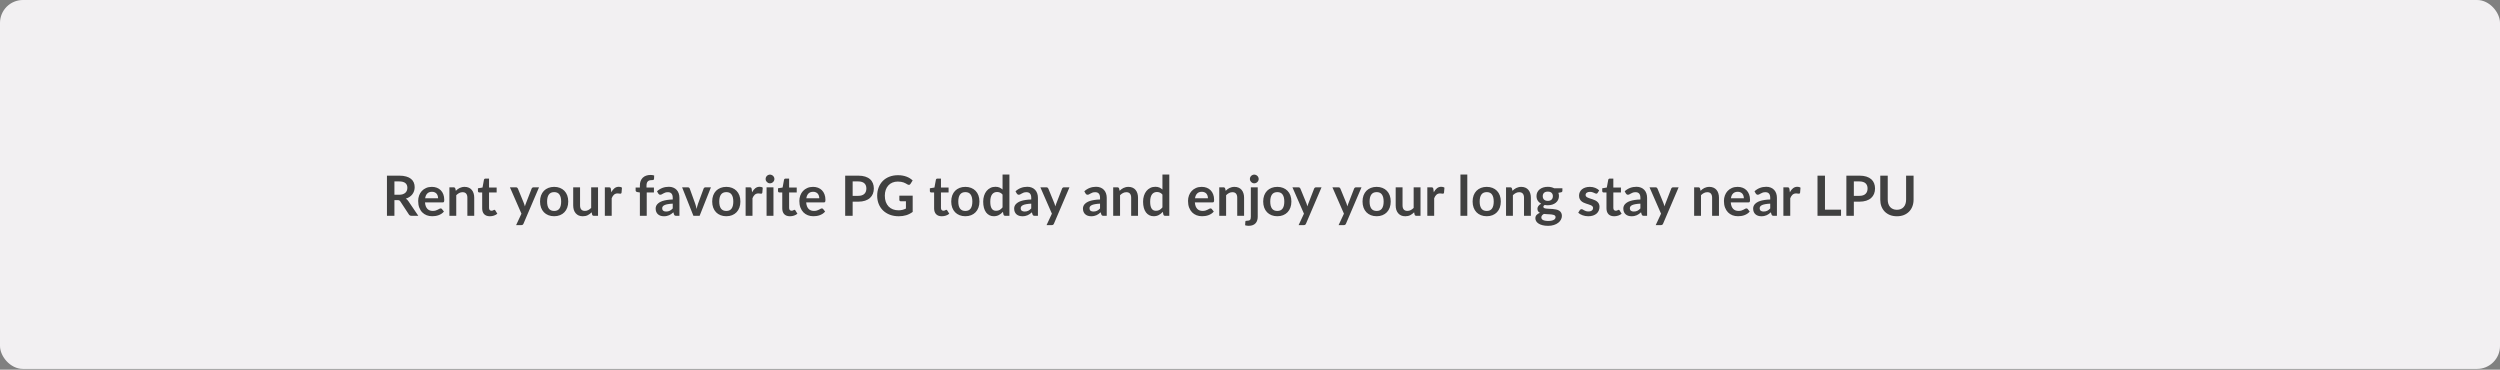
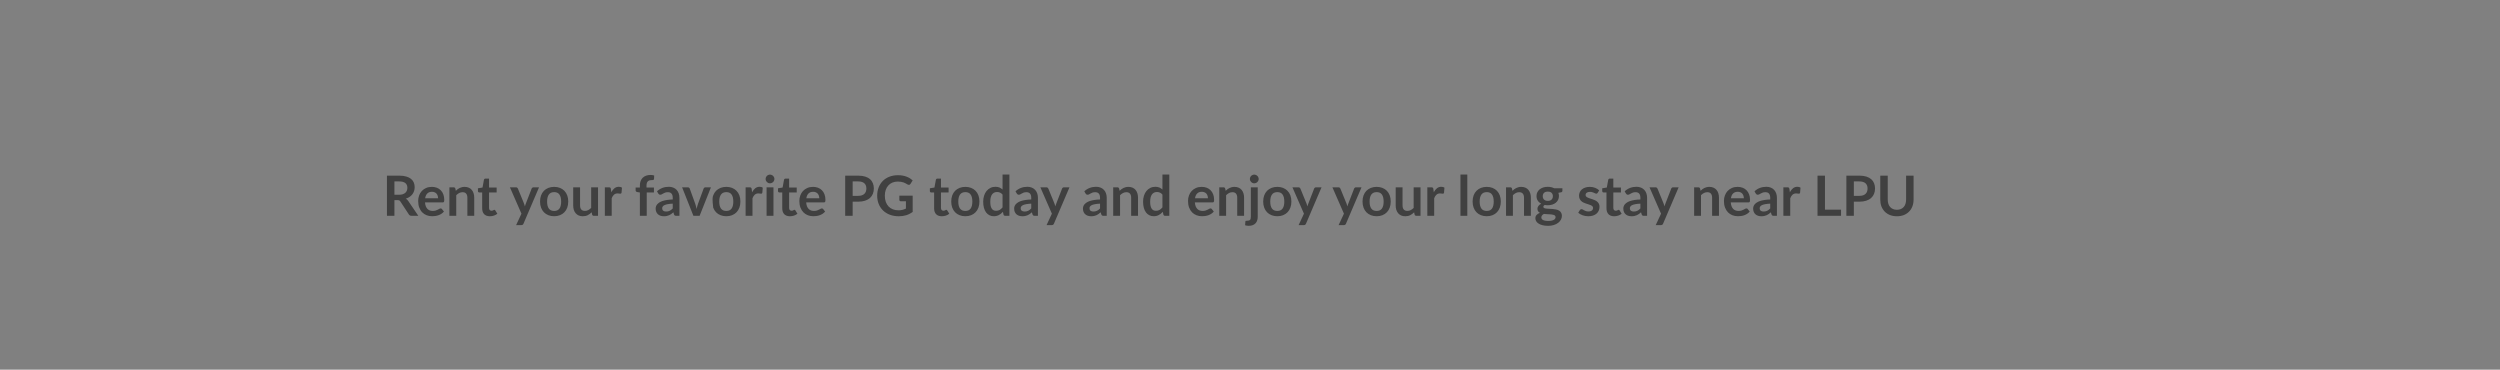
<svg xmlns="http://www.w3.org/2000/svg" width="1170" height="173" viewBox="0 0 1170 173" fill="none">
  <rect x="0" y="0" width="1170" height="173" fill="#808080" stroke="none" />
-   <rect width="1170" height="172.65" rx="10.724" fill="#F2F0F2" />
-   <path d="M186.774 91.146C187.433 91.146 188.005 91.064 188.49 90.899C188.984 90.734 189.387 90.509 189.699 90.223C190.02 89.928 190.258 89.582 190.414 89.183C190.57 88.784 190.648 88.347 190.648 87.87C190.648 86.917 190.332 86.184 189.699 85.673C189.075 85.162 188.117 84.906 186.826 84.906H184.59V91.146H186.774ZM195.77 101H192.611C192.013 101 191.58 100.766 191.311 100.298L187.359 94.279C187.212 94.054 187.047 93.893 186.865 93.798C186.692 93.703 186.432 93.655 186.085 93.655H184.59V101H181.093V82.202H186.826C188.1 82.202 189.192 82.336 190.102 82.605C191.021 82.865 191.77 83.233 192.351 83.71C192.94 84.187 193.374 84.759 193.651 85.426C193.928 86.085 194.067 86.813 194.067 87.61C194.067 88.243 193.972 88.841 193.781 89.404C193.599 89.967 193.33 90.479 192.975 90.938C192.628 91.397 192.195 91.8 191.675 92.147C191.164 92.494 190.579 92.767 189.92 92.966C190.145 93.096 190.353 93.252 190.544 93.434C190.735 93.607 190.908 93.815 191.064 94.058L195.77 101ZM205.023 92.797C205.023 92.381 204.962 91.991 204.841 91.627C204.728 91.254 204.555 90.929 204.321 90.652C204.087 90.375 203.788 90.158 203.424 90.002C203.068 89.837 202.652 89.755 202.176 89.755C201.248 89.755 200.516 90.019 199.979 90.548C199.45 91.077 199.112 91.826 198.965 92.797H205.023ZM198.9 94.734C198.952 95.419 199.073 96.012 199.264 96.515C199.454 97.009 199.706 97.421 200.018 97.75C200.33 98.071 200.698 98.313 201.123 98.478C201.556 98.634 202.033 98.712 202.553 98.712C203.073 98.712 203.519 98.651 203.892 98.53C204.273 98.409 204.602 98.274 204.88 98.127C205.166 97.98 205.413 97.845 205.621 97.724C205.837 97.603 206.045 97.542 206.245 97.542C206.513 97.542 206.713 97.642 206.843 97.841L207.766 99.011C207.41 99.427 207.012 99.778 206.57 100.064C206.128 100.341 205.664 100.567 205.179 100.74C204.702 100.905 204.212 101.022 203.71 101.091C203.216 101.16 202.735 101.195 202.267 101.195C201.339 101.195 200.477 101.043 199.68 100.74C198.882 100.428 198.189 99.973 197.6 99.375C197.01 98.768 196.547 98.023 196.209 97.139C195.871 96.246 195.702 95.215 195.702 94.045C195.702 93.135 195.849 92.281 196.144 91.484C196.438 90.678 196.859 89.98 197.405 89.391C197.959 88.793 198.631 88.321 199.42 87.974C200.217 87.627 201.114 87.454 202.111 87.454C202.951 87.454 203.727 87.588 204.438 87.857C205.148 88.126 205.759 88.52 206.271 89.04C206.782 89.551 207.181 90.184 207.467 90.938C207.761 91.683 207.909 92.537 207.909 93.499C207.909 93.984 207.857 94.314 207.753 94.487C207.649 94.652 207.449 94.734 207.155 94.734H198.9ZM213.321 89.3C213.59 89.031 213.872 88.784 214.166 88.559C214.47 88.325 214.786 88.13 215.115 87.974C215.453 87.809 215.813 87.684 216.194 87.597C216.576 87.502 216.992 87.454 217.442 87.454C218.17 87.454 218.816 87.58 219.379 87.831C219.943 88.074 220.411 88.42 220.783 88.871C221.165 89.313 221.451 89.846 221.641 90.47C221.841 91.085 221.94 91.766 221.94 92.511V101H218.729V92.511C218.729 91.696 218.543 91.068 218.17 90.626C217.798 90.175 217.23 89.95 216.467 89.95C215.913 89.95 215.393 90.076 214.907 90.327C214.422 90.578 213.963 90.921 213.529 91.354V101H210.318V87.662H212.281C212.697 87.662 212.97 87.857 213.1 88.247L213.321 89.3ZM229.262 101.208C228.101 101.208 227.208 100.883 226.584 100.233C225.969 99.574 225.661 98.669 225.661 97.516V90.067H224.296C224.123 90.067 223.976 90.011 223.854 89.898C223.733 89.785 223.672 89.616 223.672 89.391V88.117L225.817 87.766L226.493 84.126C226.537 83.953 226.619 83.818 226.74 83.723C226.862 83.628 227.018 83.58 227.208 83.58H228.872V87.779H232.434V90.067H228.872V97.295C228.872 97.711 228.972 98.036 229.171 98.27C229.379 98.504 229.661 98.621 230.016 98.621C230.216 98.621 230.38 98.599 230.51 98.556C230.649 98.504 230.766 98.452 230.861 98.4C230.965 98.348 231.056 98.3 231.134 98.257C231.212 98.205 231.29 98.179 231.368 98.179C231.464 98.179 231.542 98.205 231.602 98.257C231.663 98.3 231.728 98.37 231.797 98.465L232.759 100.025C232.291 100.415 231.754 100.71 231.147 100.909C230.541 101.108 229.912 101.208 229.262 101.208ZM252.268 87.662L245.001 104.666C244.906 104.891 244.78 105.06 244.624 105.173C244.477 105.294 244.247 105.355 243.935 105.355H241.543L244.039 99.999L238.644 87.662H241.465C241.717 87.662 241.912 87.723 242.05 87.844C242.198 87.965 242.306 88.104 242.375 88.26L245.209 95.176C245.305 95.41 245.383 95.644 245.443 95.878C245.513 96.112 245.578 96.35 245.638 96.593C245.716 96.35 245.794 96.112 245.872 95.878C245.95 95.635 246.037 95.397 246.132 95.163L248.81 88.26C248.88 88.087 248.992 87.944 249.148 87.831C249.313 87.718 249.495 87.662 249.694 87.662H252.268ZM259.359 87.454C260.347 87.454 261.244 87.614 262.05 87.935C262.865 88.256 263.558 88.711 264.13 89.3C264.711 89.889 265.157 90.609 265.469 91.458C265.781 92.307 265.937 93.256 265.937 94.305C265.937 95.362 265.781 96.316 265.469 97.165C265.157 98.014 264.711 98.738 264.13 99.336C263.558 99.934 262.865 100.393 262.05 100.714C261.244 101.035 260.347 101.195 259.359 101.195C258.362 101.195 257.457 101.035 256.642 100.714C255.827 100.393 255.13 99.934 254.549 99.336C253.977 98.738 253.531 98.014 253.21 97.165C252.898 96.316 252.742 95.362 252.742 94.305C252.742 93.256 252.898 92.307 253.21 91.458C253.531 90.609 253.977 89.889 254.549 89.3C255.13 88.711 255.827 88.256 256.642 87.935C257.457 87.614 258.362 87.454 259.359 87.454ZM259.359 98.725C260.468 98.725 261.287 98.352 261.816 97.607C262.353 96.862 262.622 95.77 262.622 94.331C262.622 92.892 262.353 91.796 261.816 91.042C261.287 90.288 260.468 89.911 259.359 89.911C258.232 89.911 257.396 90.292 256.85 91.055C256.313 91.809 256.044 92.901 256.044 94.331C256.044 95.761 256.313 96.853 256.85 97.607C257.396 98.352 258.232 98.725 259.359 98.725ZM279.879 87.662V101H277.916C277.491 101 277.222 100.805 277.11 100.415L276.889 99.349C276.343 99.904 275.74 100.354 275.082 100.701C274.423 101.039 273.647 101.208 272.755 101.208C272.027 101.208 271.381 101.087 270.818 100.844C270.263 100.593 269.795 100.242 269.414 99.791C269.032 99.34 268.742 98.807 268.543 98.192C268.352 97.568 268.257 96.883 268.257 96.138V87.662H271.468V96.138C271.468 96.953 271.654 97.585 272.027 98.036C272.408 98.478 272.976 98.699 273.73 98.699C274.284 98.699 274.804 98.578 275.29 98.335C275.775 98.084 276.234 97.741 276.668 97.308V87.662H279.879ZM286.092 89.976C286.508 89.179 287.002 88.555 287.574 88.104C288.146 87.645 288.822 87.415 289.602 87.415C290.217 87.415 290.711 87.549 291.084 87.818L290.876 90.223C290.832 90.379 290.767 90.492 290.681 90.561C290.603 90.622 290.494 90.652 290.356 90.652C290.226 90.652 290.031 90.63 289.771 90.587C289.519 90.544 289.272 90.522 289.03 90.522C288.674 90.522 288.358 90.574 288.081 90.678C287.803 90.782 287.552 90.934 287.327 91.133C287.11 91.324 286.915 91.558 286.742 91.835C286.577 92.112 286.421 92.429 286.274 92.784V101H283.063V87.662H284.948C285.277 87.662 285.507 87.723 285.637 87.844C285.767 87.957 285.853 88.165 285.897 88.468L286.092 89.976ZM299.461 101V90.08L298.304 89.898C298.053 89.846 297.849 89.759 297.693 89.638C297.546 89.508 297.472 89.326 297.472 89.092V87.779H299.461V86.791C299.461 86.028 299.574 85.344 299.799 84.737C300.033 84.13 300.363 83.615 300.787 83.19C301.221 82.765 301.745 82.44 302.36 82.215C302.976 81.99 303.669 81.877 304.44 81.877C305.056 81.877 305.628 81.959 306.156 82.124L306.091 83.736C306.083 83.857 306.048 83.957 305.987 84.035C305.927 84.104 305.844 84.161 305.74 84.204C305.645 84.239 305.532 84.265 305.402 84.282C305.272 84.291 305.134 84.295 304.986 84.295C304.605 84.295 304.263 84.338 303.959 84.425C303.665 84.503 303.413 84.646 303.205 84.854C302.997 85.053 302.837 85.322 302.724 85.66C302.62 85.989 302.568 86.401 302.568 86.895V87.779H306.039V90.067H302.672V101H299.461ZM314.839 95.306C313.912 95.349 313.132 95.432 312.499 95.553C311.866 95.666 311.359 95.813 310.978 95.995C310.597 96.177 310.324 96.389 310.159 96.632C309.994 96.875 309.912 97.139 309.912 97.425C309.912 97.988 310.077 98.391 310.406 98.634C310.744 98.877 311.182 98.998 311.719 98.998C312.378 98.998 312.945 98.881 313.422 98.647C313.907 98.404 314.38 98.04 314.839 97.555V95.306ZM307.481 89.521C309.015 88.117 310.861 87.415 313.019 87.415C313.799 87.415 314.497 87.545 315.112 87.805C315.727 88.056 316.247 88.412 316.672 88.871C317.097 89.322 317.417 89.863 317.634 90.496C317.859 91.129 317.972 91.822 317.972 92.576V101H316.516C316.213 101 315.979 100.957 315.814 100.87C315.649 100.775 315.519 100.588 315.424 100.311L315.138 99.349C314.8 99.652 314.471 99.921 314.15 100.155C313.829 100.38 313.496 100.571 313.149 100.727C312.802 100.883 312.43 101 312.031 101.078C311.641 101.165 311.208 101.208 310.731 101.208C310.168 101.208 309.648 101.134 309.171 100.987C308.694 100.831 308.283 100.601 307.936 100.298C307.589 99.995 307.321 99.618 307.13 99.167C306.939 98.716 306.844 98.192 306.844 97.594C306.844 97.256 306.9 96.922 307.013 96.593C307.126 96.255 307.308 95.934 307.559 95.631C307.819 95.328 308.153 95.042 308.56 94.773C308.967 94.504 309.466 94.27 310.055 94.071C310.653 93.872 311.346 93.711 312.135 93.59C312.924 93.46 313.825 93.382 314.839 93.356V92.576C314.839 91.683 314.648 91.025 314.267 90.6C313.886 90.167 313.335 89.95 312.616 89.95C312.096 89.95 311.663 90.011 311.316 90.132C310.978 90.253 310.679 90.392 310.419 90.548C310.159 90.695 309.921 90.83 309.704 90.951C309.496 91.072 309.262 91.133 309.002 91.133C308.777 91.133 308.586 91.077 308.43 90.964C308.274 90.843 308.148 90.704 308.053 90.548L307.481 89.521ZM332.716 87.662L327.425 101H324.513L319.222 87.662H321.874C322.117 87.662 322.316 87.718 322.472 87.831C322.637 87.944 322.745 88.087 322.797 88.26L325.371 95.384C325.51 95.8 325.631 96.207 325.735 96.606C325.839 97.005 325.93 97.403 326.008 97.802C326.095 97.403 326.19 97.005 326.294 96.606C326.398 96.207 326.524 95.8 326.671 95.384L329.297 88.26C329.358 88.087 329.466 87.944 329.622 87.831C329.778 87.718 329.965 87.662 330.181 87.662H332.716ZM339.924 87.454C340.912 87.454 341.809 87.614 342.615 87.935C343.429 88.256 344.123 88.711 344.695 89.3C345.275 89.889 345.722 90.609 346.034 91.458C346.346 92.307 346.502 93.256 346.502 94.305C346.502 95.362 346.346 96.316 346.034 97.165C345.722 98.014 345.275 98.738 344.695 99.336C344.123 99.934 343.429 100.393 342.615 100.714C341.809 101.035 340.912 101.195 339.924 101.195C338.927 101.195 338.021 101.035 337.207 100.714C336.392 100.393 335.694 99.934 335.114 99.336C334.542 98.738 334.095 98.014 333.775 97.165C333.463 96.316 333.307 95.362 333.307 94.305C333.307 93.256 333.463 92.307 333.775 91.458C334.095 90.609 334.542 89.889 335.114 89.3C335.694 88.711 336.392 88.256 337.207 87.935C338.021 87.614 338.927 87.454 339.924 87.454ZM339.924 98.725C341.033 98.725 341.852 98.352 342.381 97.607C342.918 96.862 343.187 95.77 343.187 94.331C343.187 92.892 342.918 91.796 342.381 91.042C341.852 90.288 341.033 89.911 339.924 89.911C338.797 89.911 337.961 90.292 337.415 91.055C336.877 91.809 336.609 92.901 336.609 94.331C336.609 95.761 336.877 96.853 337.415 97.607C337.961 98.352 338.797 98.725 339.924 98.725ZM351.98 89.976C352.396 89.179 352.89 88.555 353.462 88.104C354.034 87.645 354.71 87.415 355.49 87.415C356.106 87.415 356.6 87.549 356.972 87.818L356.764 90.223C356.721 90.379 356.656 90.492 356.569 90.561C356.491 90.622 356.383 90.652 356.244 90.652C356.114 90.652 355.919 90.63 355.659 90.587C355.408 90.544 355.161 90.522 354.918 90.522C354.563 90.522 354.247 90.574 353.969 90.678C353.692 90.782 353.441 90.934 353.215 91.133C352.999 91.324 352.804 91.558 352.63 91.835C352.466 92.112 352.31 92.429 352.162 92.784V101H348.951V87.662H350.836C351.166 87.662 351.395 87.723 351.525 87.844C351.655 87.957 351.742 88.165 351.785 88.468L351.98 89.976ZM361.978 87.662V101H358.754V87.662H361.978ZM362.42 83.775C362.42 84.052 362.364 84.312 362.251 84.555C362.139 84.798 361.987 85.01 361.796 85.192C361.614 85.374 361.398 85.521 361.146 85.634C360.895 85.738 360.626 85.79 360.34 85.79C360.063 85.79 359.799 85.738 359.547 85.634C359.305 85.521 359.092 85.374 358.91 85.192C358.728 85.01 358.581 84.798 358.468 84.555C358.364 84.312 358.312 84.052 358.312 83.775C358.312 83.489 358.364 83.22 358.468 82.969C358.581 82.718 358.728 82.501 358.91 82.319C359.092 82.137 359.305 81.994 359.547 81.89C359.799 81.777 360.063 81.721 360.34 81.721C360.626 81.721 360.895 81.777 361.146 81.89C361.398 81.994 361.614 82.137 361.796 82.319C361.987 82.501 362.139 82.718 362.251 82.969C362.364 83.22 362.42 83.489 362.42 83.775ZM369.698 101.208C368.537 101.208 367.644 100.883 367.02 100.233C366.405 99.574 366.097 98.669 366.097 97.516V90.067H364.732C364.559 90.067 364.411 90.011 364.29 89.898C364.169 89.785 364.108 89.616 364.108 89.391V88.117L366.253 87.766L366.929 84.126C366.972 83.953 367.055 83.818 367.176 83.723C367.297 83.628 367.453 83.58 367.644 83.58H369.308V87.779H372.87V90.067H369.308V97.295C369.308 97.711 369.408 98.036 369.607 98.27C369.815 98.504 370.097 98.621 370.452 98.621C370.651 98.621 370.816 98.599 370.946 98.556C371.085 98.504 371.202 98.452 371.297 98.4C371.401 98.348 371.492 98.3 371.57 98.257C371.648 98.205 371.726 98.179 371.804 98.179C371.899 98.179 371.977 98.205 372.038 98.257C372.099 98.3 372.164 98.37 372.233 98.465L373.195 100.025C372.727 100.415 372.19 100.71 371.583 100.909C370.976 101.108 370.348 101.208 369.698 101.208ZM383.417 92.797C383.417 92.381 383.357 91.991 383.235 91.627C383.123 91.254 382.949 90.929 382.715 90.652C382.481 90.375 382.182 90.158 381.818 90.002C381.463 89.837 381.047 89.755 380.57 89.755C379.643 89.755 378.911 90.019 378.373 90.548C377.845 91.077 377.507 91.826 377.359 92.797H383.417ZM377.294 94.734C377.346 95.419 377.468 96.012 377.658 96.515C377.849 97.009 378.1 97.421 378.412 97.75C378.724 98.071 379.093 98.313 379.517 98.478C379.951 98.634 380.427 98.712 380.947 98.712C381.467 98.712 381.914 98.651 382.286 98.53C382.668 98.409 382.997 98.274 383.274 98.127C383.56 97.98 383.807 97.845 384.015 97.724C384.232 97.603 384.44 97.542 384.639 97.542C384.908 97.542 385.107 97.642 385.237 97.841L386.16 99.011C385.805 99.427 385.406 99.778 384.964 100.064C384.522 100.341 384.059 100.567 383.573 100.74C383.097 100.905 382.607 101.022 382.104 101.091C381.61 101.16 381.129 101.195 380.661 101.195C379.734 101.195 378.872 101.043 378.074 100.74C377.277 100.428 376.584 99.973 375.994 99.375C375.405 98.768 374.941 98.023 374.603 97.139C374.265 96.246 374.096 95.215 374.096 94.045C374.096 93.135 374.244 92.281 374.538 91.484C374.833 90.678 375.253 89.98 375.799 89.391C376.354 88.793 377.026 88.321 377.814 87.974C378.612 87.627 379.509 87.454 380.505 87.454C381.346 87.454 382.122 87.588 382.832 87.857C383.543 88.126 384.154 88.52 384.665 89.04C385.177 89.551 385.575 90.184 385.861 90.938C386.156 91.683 386.303 92.537 386.303 93.499C386.303 93.984 386.251 94.314 386.147 94.487C386.043 94.652 385.844 94.734 385.549 94.734H377.294ZM401.652 91.653C402.294 91.653 402.853 91.575 403.329 91.419C403.806 91.254 404.2 91.025 404.512 90.73C404.833 90.427 405.071 90.063 405.227 89.638C405.383 89.205 405.461 88.724 405.461 88.195C405.461 87.692 405.383 87.237 405.227 86.83C405.071 86.423 404.837 86.076 404.525 85.79C404.213 85.504 403.819 85.287 403.342 85.14C402.866 84.984 402.302 84.906 401.652 84.906H399.039V91.653H401.652ZM401.652 82.202C402.909 82.202 403.997 82.349 404.915 82.644C405.834 82.939 406.592 83.35 407.19 83.879C407.788 84.408 408.23 85.04 408.516 85.777C408.811 86.514 408.958 87.32 408.958 88.195C408.958 89.105 408.807 89.941 408.503 90.704C408.2 91.458 407.745 92.108 407.138 92.654C406.532 93.2 405.769 93.625 404.85 93.928C403.94 94.231 402.874 94.383 401.652 94.383H399.039V101H395.542V82.202H401.652ZM427.136 91.575V99.18C426.183 99.882 425.164 100.398 424.081 100.727C423.006 101.048 421.854 101.208 420.623 101.208C419.089 101.208 417.698 100.97 416.45 100.493C415.211 100.016 414.149 99.353 413.265 98.504C412.39 97.655 411.714 96.641 411.237 95.462C410.76 94.283 410.522 92.996 410.522 91.601C410.522 90.188 410.752 88.893 411.211 87.714C411.67 86.535 412.32 85.521 413.161 84.672C414.01 83.823 415.037 83.164 416.242 82.696C417.447 82.228 418.799 81.994 420.298 81.994C421.061 81.994 421.771 82.055 422.43 82.176C423.097 82.297 423.713 82.466 424.276 82.683C424.848 82.891 425.368 83.147 425.836 83.45C426.304 83.753 426.733 84.087 427.123 84.451L426.122 86.037C425.966 86.288 425.762 86.444 425.511 86.505C425.26 86.557 424.987 86.492 424.692 86.31C424.406 86.145 424.12 85.981 423.834 85.816C423.548 85.651 423.227 85.508 422.872 85.387C422.525 85.266 422.131 85.166 421.689 85.088C421.256 85.01 420.753 84.971 420.181 84.971C419.254 84.971 418.413 85.127 417.659 85.439C416.914 85.751 416.277 86.197 415.748 86.778C415.219 87.359 414.812 88.056 414.526 88.871C414.24 89.686 414.097 90.596 414.097 91.601C414.097 92.676 414.249 93.638 414.552 94.487C414.864 95.328 415.297 96.043 415.852 96.632C416.415 97.213 417.091 97.659 417.88 97.971C418.669 98.274 419.548 98.426 420.519 98.426C421.212 98.426 421.832 98.352 422.378 98.205C422.924 98.058 423.457 97.858 423.977 97.607V94.201H421.611C421.386 94.201 421.208 94.14 421.078 94.019C420.957 93.889 420.896 93.733 420.896 93.551V91.575H427.136ZM440.766 101.208C439.605 101.208 438.712 100.883 438.088 100.233C437.473 99.574 437.165 98.669 437.165 97.516V90.067H435.8C435.627 90.067 435.48 90.011 435.358 89.898C435.237 89.785 435.176 89.616 435.176 89.391V88.117L437.321 87.766L437.997 84.126C438.041 83.953 438.123 83.818 438.244 83.723C438.366 83.628 438.522 83.58 438.712 83.58H440.376V87.779H443.938V90.067H440.376V97.295C440.376 97.711 440.476 98.036 440.675 98.27C440.883 98.504 441.165 98.621 441.52 98.621C441.72 98.621 441.884 98.599 442.014 98.556C442.153 98.504 442.27 98.452 442.365 98.4C442.469 98.348 442.56 98.3 442.638 98.257C442.716 98.205 442.794 98.179 442.872 98.179C442.968 98.179 443.046 98.205 443.106 98.257C443.167 98.3 443.232 98.37 443.301 98.465L444.263 100.025C443.795 100.415 443.258 100.71 442.651 100.909C442.045 101.108 441.416 101.208 440.766 101.208ZM451.795 87.454C452.783 87.454 453.68 87.614 454.486 87.935C455.3 88.256 455.994 88.711 456.566 89.3C457.146 89.889 457.593 90.609 457.905 91.458C458.217 92.307 458.373 93.256 458.373 94.305C458.373 95.362 458.217 96.316 457.905 97.165C457.593 98.014 457.146 98.738 456.566 99.336C455.994 99.934 455.3 100.393 454.486 100.714C453.68 101.035 452.783 101.195 451.795 101.195C450.798 101.195 449.892 101.035 449.078 100.714C448.263 100.393 447.565 99.934 446.985 99.336C446.413 98.738 445.966 98.014 445.646 97.165C445.334 96.316 445.178 95.362 445.178 94.305C445.178 93.256 445.334 92.307 445.646 91.458C445.966 90.609 446.413 89.889 446.985 89.3C447.565 88.711 448.263 88.256 449.078 87.935C449.892 87.614 450.798 87.454 451.795 87.454ZM451.795 98.725C452.904 98.725 453.723 98.352 454.252 97.607C454.789 96.862 455.058 95.77 455.058 94.331C455.058 92.892 454.789 91.796 454.252 91.042C453.723 90.288 452.904 89.911 451.795 89.911C450.668 89.911 449.832 90.292 449.286 91.055C448.748 91.809 448.48 92.901 448.48 94.331C448.48 95.761 448.748 96.853 449.286 97.607C449.832 98.352 450.668 98.725 451.795 98.725ZM469.194 91.068C468.83 90.626 468.432 90.314 467.998 90.132C467.574 89.95 467.114 89.859 466.62 89.859C466.135 89.859 465.697 89.95 465.307 90.132C464.917 90.314 464.584 90.591 464.306 90.964C464.029 91.328 463.817 91.796 463.669 92.368C463.522 92.931 463.448 93.599 463.448 94.37C463.448 95.15 463.509 95.813 463.63 96.359C463.76 96.896 463.942 97.338 464.176 97.685C464.41 98.023 464.696 98.27 465.034 98.426C465.372 98.573 465.749 98.647 466.165 98.647C466.833 98.647 467.4 98.508 467.868 98.231C468.336 97.954 468.778 97.559 469.194 97.048V91.068ZM472.405 81.682V101H470.442C470.018 101 469.749 100.805 469.636 100.415L469.363 99.128C468.826 99.743 468.206 100.242 467.504 100.623C466.811 101.004 466.001 101.195 465.073 101.195C464.345 101.195 463.678 101.043 463.071 100.74C462.465 100.437 461.94 99.999 461.498 99.427C461.065 98.846 460.727 98.131 460.484 97.282C460.25 96.433 460.133 95.462 460.133 94.37C460.133 93.382 460.268 92.463 460.536 91.614C460.805 90.765 461.191 90.028 461.693 89.404C462.196 88.78 462.798 88.295 463.5 87.948C464.202 87.593 464.991 87.415 465.866 87.415C466.612 87.415 467.249 87.532 467.777 87.766C468.306 88 468.778 88.316 469.194 88.715V81.682H472.405ZM482.62 95.306C481.693 95.349 480.913 95.432 480.28 95.553C479.648 95.666 479.141 95.813 478.759 95.995C478.378 96.177 478.105 96.389 477.94 96.632C477.776 96.875 477.693 97.139 477.693 97.425C477.693 97.988 477.858 98.391 478.187 98.634C478.525 98.877 478.963 98.998 479.5 98.998C480.159 98.998 480.727 98.881 481.203 98.647C481.689 98.404 482.161 98.04 482.62 97.555V95.306ZM475.262 89.521C476.796 88.117 478.642 87.415 480.8 87.415C481.58 87.415 482.278 87.545 482.893 87.805C483.509 88.056 484.029 88.412 484.453 88.871C484.878 89.322 485.199 89.863 485.415 90.496C485.641 91.129 485.753 91.822 485.753 92.576V101H484.297C483.994 101 483.76 100.957 483.595 100.87C483.431 100.775 483.301 100.588 483.205 100.311L482.919 99.349C482.581 99.652 482.252 99.921 481.931 100.155C481.611 100.38 481.277 100.571 480.93 100.727C480.584 100.883 480.211 101 479.812 101.078C479.422 101.165 478.989 101.208 478.512 101.208C477.949 101.208 477.429 101.134 476.952 100.987C476.476 100.831 476.064 100.601 475.717 100.298C475.371 99.995 475.102 99.618 474.911 99.167C474.721 98.716 474.625 98.192 474.625 97.594C474.625 97.256 474.682 96.922 474.794 96.593C474.907 96.255 475.089 95.934 475.34 95.631C475.6 95.328 475.934 95.042 476.341 94.773C476.749 94.504 477.247 94.27 477.836 94.071C478.434 93.872 479.128 93.711 479.916 93.59C480.705 93.46 481.606 93.382 482.62 93.356V92.576C482.62 91.683 482.43 91.025 482.048 90.6C481.667 90.167 481.117 89.95 480.397 89.95C479.877 89.95 479.444 90.011 479.097 90.132C478.759 90.253 478.46 90.392 478.2 90.548C477.94 90.695 477.702 90.83 477.485 90.951C477.277 91.072 477.043 91.133 476.783 91.133C476.558 91.133 476.367 91.077 476.211 90.964C476.055 90.843 475.93 90.704 475.834 90.548L475.262 89.521ZM500.513 87.662L493.246 104.666C493.15 104.891 493.025 105.06 492.869 105.173C492.721 105.294 492.492 105.355 492.18 105.355H489.788L492.284 99.999L486.889 87.662H489.71C489.961 87.662 490.156 87.723 490.295 87.844C490.442 87.965 490.55 88.104 490.62 88.26L493.454 95.176C493.549 95.41 493.627 95.644 493.688 95.878C493.757 96.112 493.822 96.35 493.883 96.593C493.961 96.35 494.039 96.112 494.117 95.878C494.195 95.635 494.281 95.397 494.377 95.163L497.055 88.26C497.124 88.087 497.237 87.944 497.393 87.831C497.557 87.718 497.739 87.662 497.939 87.662H500.513ZM514.816 95.306C513.888 95.349 513.108 95.432 512.476 95.553C511.843 95.666 511.336 95.813 510.955 95.995C510.573 96.177 510.3 96.389 510.136 96.632C509.971 96.875 509.889 97.139 509.889 97.425C509.889 97.988 510.053 98.391 510.383 98.634C510.721 98.877 511.158 98.998 511.696 98.998C512.354 98.998 512.922 98.881 513.399 98.647C513.884 98.404 514.356 98.04 514.816 97.555V95.306ZM507.458 89.521C508.992 88.117 510.838 87.415 512.996 87.415C513.776 87.415 514.473 87.545 515.089 87.805C515.704 88.056 516.224 88.412 516.649 88.871C517.073 89.322 517.394 89.863 517.611 90.496C517.836 91.129 517.949 91.822 517.949 92.576V101H516.493C516.189 101 515.955 100.957 515.791 100.87C515.626 100.775 515.496 100.588 515.401 100.311L515.115 99.349C514.777 99.652 514.447 99.921 514.127 100.155C513.806 100.38 513.472 100.571 513.126 100.727C512.779 100.883 512.406 101 512.008 101.078C511.618 101.165 511.184 101.208 510.708 101.208C510.144 101.208 509.624 101.134 509.148 100.987C508.671 100.831 508.259 100.601 507.913 100.298C507.566 99.995 507.297 99.618 507.107 99.167C506.916 98.716 506.821 98.192 506.821 97.594C506.821 97.256 506.877 96.922 506.99 96.593C507.102 96.255 507.284 95.934 507.536 95.631C507.796 95.328 508.129 95.042 508.537 94.773C508.944 94.504 509.442 94.27 510.032 94.071C510.63 93.872 511.323 93.711 512.112 93.59C512.9 93.46 513.802 93.382 514.816 93.356V92.576C514.816 91.683 514.625 91.025 514.244 90.6C513.862 90.167 513.312 89.95 512.593 89.95C512.073 89.95 511.639 90.011 511.293 90.132C510.955 90.253 510.656 90.392 510.396 90.548C510.136 90.695 509.897 90.83 509.681 90.951C509.473 91.072 509.239 91.133 508.979 91.133C508.753 91.133 508.563 91.077 508.407 90.964C508.251 90.843 508.125 90.704 508.03 90.548L507.458 89.521ZM523.976 89.3C524.244 89.031 524.526 88.784 524.821 88.559C525.124 88.325 525.44 88.13 525.77 87.974C526.108 87.809 526.467 87.684 526.849 87.597C527.23 87.502 527.646 87.454 528.097 87.454C528.825 87.454 529.47 87.58 530.034 87.831C530.597 88.074 531.065 88.42 531.438 88.871C531.819 89.313 532.105 89.846 532.296 90.47C532.495 91.085 532.595 91.766 532.595 92.511V101H529.384V92.511C529.384 91.696 529.197 91.068 528.825 90.626C528.452 90.175 527.884 89.95 527.122 89.95C526.567 89.95 526.047 90.076 525.562 90.327C525.076 90.578 524.617 90.921 524.184 91.354V101H520.973V87.662H522.936C523.352 87.662 523.625 87.857 523.755 88.247L523.976 89.3ZM544.021 91.068C543.657 90.626 543.258 90.314 542.825 90.132C542.4 89.95 541.941 89.859 541.447 89.859C540.961 89.859 540.524 89.95 540.134 90.132C539.744 90.314 539.41 90.591 539.133 90.964C538.855 91.328 538.643 91.796 538.496 92.368C538.348 92.931 538.275 93.599 538.275 94.37C538.275 95.15 538.335 95.813 538.457 96.359C538.587 96.896 538.769 97.338 539.003 97.685C539.237 98.023 539.523 98.27 539.861 98.426C540.199 98.573 540.576 98.647 540.992 98.647C541.659 98.647 542.227 98.508 542.695 98.231C543.163 97.954 543.605 97.559 544.021 97.048V91.068ZM547.232 81.682V101H545.269C544.844 101 544.575 100.805 544.463 100.415L544.19 99.128C543.652 99.743 543.033 100.242 542.331 100.623C541.637 101.004 540.827 101.195 539.9 101.195C539.172 101.195 538.504 101.043 537.898 100.74C537.291 100.437 536.767 99.999 536.325 99.427C535.891 98.846 535.553 98.131 535.311 97.282C535.077 96.433 534.96 95.462 534.96 94.37C534.96 93.382 535.094 92.463 535.363 91.614C535.631 90.765 536.017 90.028 536.52 89.404C537.022 88.78 537.625 88.295 538.327 87.948C539.029 87.593 539.817 87.415 540.693 87.415C541.438 87.415 542.075 87.532 542.604 87.766C543.132 88 543.605 88.316 544.021 88.715V81.682H547.232ZM565.316 92.797C565.316 92.381 565.255 91.991 565.134 91.627C565.021 91.254 564.848 90.929 564.614 90.652C564.38 90.375 564.081 90.158 563.717 90.002C563.361 89.837 562.945 89.755 562.469 89.755C561.541 89.755 560.809 90.019 560.272 90.548C559.743 91.077 559.405 91.826 559.258 92.797H565.316ZM559.193 94.734C559.245 95.419 559.366 96.012 559.557 96.515C559.747 97.009 559.999 97.421 560.311 97.75C560.623 98.071 560.991 98.313 561.416 98.478C561.849 98.634 562.326 98.712 562.846 98.712C563.366 98.712 563.812 98.651 564.185 98.53C564.566 98.409 564.895 98.274 565.173 98.127C565.459 97.98 565.706 97.845 565.914 97.724C566.13 97.603 566.338 97.542 566.538 97.542C566.806 97.542 567.006 97.642 567.136 97.841L568.059 99.011C567.703 99.427 567.305 99.778 566.863 100.064C566.421 100.341 565.957 100.567 565.472 100.74C564.995 100.905 564.505 101.022 564.003 101.091C563.509 101.16 563.028 101.195 562.56 101.195C561.632 101.195 560.77 101.043 559.973 100.74C559.175 100.428 558.482 99.973 557.893 99.375C557.303 98.768 556.84 98.023 556.502 97.139C556.164 96.246 555.995 95.215 555.995 94.045C555.995 93.135 556.142 92.281 556.437 91.484C556.731 90.678 557.152 89.98 557.698 89.391C558.252 88.793 558.924 88.321 559.713 87.974C560.51 87.627 561.407 87.454 562.404 87.454C563.244 87.454 564.02 87.588 564.731 87.857C565.441 88.126 566.052 88.52 566.564 89.04C567.075 89.551 567.474 90.184 567.76 90.938C568.054 91.683 568.202 92.537 568.202 93.499C568.202 93.984 568.15 94.314 568.046 94.487C567.942 94.652 567.742 94.734 567.448 94.734H559.193ZM573.614 89.3C573.883 89.031 574.165 88.784 574.459 88.559C574.763 88.325 575.079 88.13 575.408 87.974C575.746 87.809 576.106 87.684 576.487 87.597C576.869 87.502 577.285 87.454 577.735 87.454C578.463 87.454 579.109 87.58 579.672 87.831C580.236 88.074 580.704 88.42 581.076 88.871C581.458 89.313 581.744 89.846 581.934 90.47C582.134 91.085 582.233 91.766 582.233 92.511V101H579.022V92.511C579.022 91.696 578.836 91.068 578.463 90.626C578.091 90.175 577.523 89.95 576.76 89.95C576.206 89.95 575.686 90.076 575.2 90.327C574.715 90.578 574.256 90.921 573.822 91.354V101H570.611V87.662H572.574C572.99 87.662 573.263 87.857 573.393 88.247L573.614 89.3ZM588.615 87.662V101.455C588.615 102.036 588.537 102.582 588.381 103.093C588.234 103.604 587.991 104.051 587.653 104.432C587.324 104.822 586.886 105.125 586.34 105.342C585.803 105.567 585.144 105.68 584.364 105.68C584.061 105.68 583.779 105.658 583.519 105.615C583.259 105.58 582.991 105.52 582.713 105.433L582.83 103.704C582.856 103.531 582.926 103.418 583.038 103.366C583.151 103.323 583.368 103.301 583.688 103.301C584.009 103.301 584.278 103.266 584.494 103.197C584.72 103.136 584.897 103.032 585.027 102.885C585.157 102.746 585.248 102.56 585.3 102.326C585.361 102.092 585.391 101.802 585.391 101.455V87.662H588.615ZM589.057 83.775C589.057 84.052 589.001 84.312 588.888 84.555C588.776 84.798 588.624 85.01 588.433 85.192C588.251 85.374 588.03 85.521 587.77 85.634C587.519 85.738 587.25 85.79 586.964 85.79C586.687 85.79 586.427 85.738 586.184 85.634C585.942 85.521 585.729 85.374 585.547 85.192C585.365 85.01 585.218 84.798 585.105 84.555C585.001 84.312 584.949 84.052 584.949 83.775C584.949 83.489 585.001 83.22 585.105 82.969C585.218 82.718 585.365 82.501 585.547 82.319C585.729 82.137 585.942 81.994 586.184 81.89C586.427 81.777 586.687 81.721 586.964 81.721C587.25 81.721 587.519 81.777 587.77 81.89C588.03 81.994 588.251 82.137 588.433 82.319C588.624 82.501 588.776 82.718 588.888 82.969C589.001 83.22 589.057 83.489 589.057 83.775ZM597.791 87.454C598.779 87.454 599.676 87.614 600.482 87.935C601.296 88.256 601.99 88.711 602.562 89.3C603.142 89.889 603.589 90.609 603.901 91.458C604.213 92.307 604.369 93.256 604.369 94.305C604.369 95.362 604.213 96.316 603.901 97.165C603.589 98.014 603.142 98.738 602.562 99.336C601.99 99.934 601.296 100.393 600.482 100.714C599.676 101.035 598.779 101.195 597.791 101.195C596.794 101.195 595.888 101.035 595.074 100.714C594.259 100.393 593.561 99.934 592.981 99.336C592.409 98.738 591.962 98.014 591.642 97.165C591.33 96.316 591.174 95.362 591.174 94.305C591.174 93.256 591.33 92.307 591.642 91.458C591.962 90.609 592.409 89.889 592.981 89.3C593.561 88.711 594.259 88.256 595.074 87.935C595.888 87.614 596.794 87.454 597.791 87.454ZM597.791 98.725C598.9 98.725 599.719 98.352 600.248 97.607C600.785 96.862 601.054 95.77 601.054 94.331C601.054 92.892 600.785 91.796 600.248 91.042C599.719 90.288 598.9 89.911 597.791 89.911C596.664 89.911 595.828 90.292 595.282 91.055C594.744 91.809 594.476 92.901 594.476 94.331C594.476 95.761 594.744 96.853 595.282 97.607C595.828 98.352 596.664 98.725 597.791 98.725ZM618.477 87.662L611.21 104.666C611.115 104.891 610.989 105.06 610.833 105.173C610.686 105.294 610.456 105.355 610.144 105.355H607.752L610.248 99.999L604.853 87.662H607.674C607.926 87.662 608.121 87.723 608.259 87.844C608.407 87.965 608.515 88.104 608.584 88.26L611.418 95.176C611.514 95.41 611.592 95.644 611.652 95.878C611.722 96.112 611.787 96.35 611.847 96.593C611.925 96.35 612.003 96.112 612.081 95.878C612.159 95.635 612.246 95.397 612.341 95.163L615.019 88.26C615.089 88.087 615.201 87.944 615.357 87.831C615.522 87.718 615.704 87.662 615.903 87.662H618.477ZM637.19 87.662L629.923 104.666C629.828 104.891 629.702 105.06 629.546 105.173C629.399 105.294 629.169 105.355 628.857 105.355H626.465L628.961 99.999L623.566 87.662H626.387C626.639 87.662 626.834 87.723 626.972 87.844C627.12 87.965 627.228 88.104 627.297 88.26L630.131 95.176C630.227 95.41 630.305 95.644 630.365 95.878C630.435 96.112 630.5 96.35 630.56 96.593C630.638 96.35 630.716 96.112 630.794 95.878C630.872 95.635 630.959 95.397 631.054 95.163L633.732 88.26C633.802 88.087 633.914 87.944 634.07 87.831C634.235 87.718 634.417 87.662 634.616 87.662H637.19ZM644.281 87.454C645.269 87.454 646.166 87.614 646.972 87.935C647.787 88.256 648.48 88.711 649.052 89.3C649.633 89.889 650.079 90.609 650.391 91.458C650.703 92.307 650.859 93.256 650.859 94.305C650.859 95.362 650.703 96.316 650.391 97.165C650.079 98.014 649.633 98.738 649.052 99.336C648.48 99.934 647.787 100.393 646.972 100.714C646.166 101.035 645.269 101.195 644.281 101.195C643.284 101.195 642.379 101.035 641.564 100.714C640.749 100.393 640.052 99.934 639.471 99.336C638.899 98.738 638.453 98.014 638.132 97.165C637.82 96.316 637.664 95.362 637.664 94.305C637.664 93.256 637.82 92.307 638.132 91.458C638.453 90.609 638.899 89.889 639.471 89.3C640.052 88.711 640.749 88.256 641.564 87.935C642.379 87.614 643.284 87.454 644.281 87.454ZM644.281 98.725C645.39 98.725 646.209 98.352 646.738 97.607C647.275 96.862 647.544 95.77 647.544 94.331C647.544 92.892 647.275 91.796 646.738 91.042C646.209 90.288 645.39 89.911 644.281 89.911C643.154 89.911 642.318 90.292 641.772 91.055C641.235 91.809 640.966 92.901 640.966 94.331C640.966 95.761 641.235 96.853 641.772 97.607C642.318 98.352 643.154 98.725 644.281 98.725ZM664.801 87.662V101H662.838C662.413 101 662.144 100.805 662.032 100.415L661.811 99.349C661.265 99.904 660.662 100.354 660.004 100.701C659.345 101.039 658.569 101.208 657.677 101.208C656.949 101.208 656.303 101.087 655.74 100.844C655.185 100.593 654.717 100.242 654.336 99.791C653.954 99.34 653.664 98.807 653.465 98.192C653.274 97.568 653.179 96.883 653.179 96.138V87.662H656.39V96.138C656.39 96.953 656.576 97.585 656.949 98.036C657.33 98.478 657.898 98.699 658.652 98.699C659.206 98.699 659.726 98.578 660.212 98.335C660.697 98.084 661.156 97.741 661.59 97.308V87.662H664.801ZM671.013 89.976C671.429 89.179 671.923 88.555 672.495 88.104C673.067 87.645 673.743 87.415 674.523 87.415C675.139 87.415 675.633 87.549 676.005 87.818L675.797 90.223C675.754 90.379 675.689 90.492 675.602 90.561C675.524 90.622 675.416 90.652 675.277 90.652C675.147 90.652 674.952 90.63 674.692 90.587C674.441 90.544 674.194 90.522 673.951 90.522C673.596 90.522 673.28 90.574 673.002 90.678C672.725 90.782 672.474 90.934 672.248 91.133C672.032 91.324 671.837 91.558 671.663 91.835C671.499 92.112 671.343 92.429 671.195 92.784V101H667.984V87.662H669.869C670.199 87.662 670.428 87.723 670.558 87.844C670.688 87.957 670.775 88.165 670.818 88.468L671.013 89.976ZM686.697 81.682V101H683.486V81.682H686.697ZM695.799 87.454C696.787 87.454 697.684 87.614 698.49 87.935C699.304 88.256 699.998 88.711 700.57 89.3C701.15 89.889 701.597 90.609 701.909 91.458C702.221 92.307 702.377 93.256 702.377 94.305C702.377 95.362 702.221 96.316 701.909 97.165C701.597 98.014 701.15 98.738 700.57 99.336C699.998 99.934 699.304 100.393 698.49 100.714C697.684 101.035 696.787 101.195 695.799 101.195C694.802 101.195 693.896 101.035 693.082 100.714C692.267 100.393 691.569 99.934 690.989 99.336C690.417 98.738 689.97 98.014 689.65 97.165C689.338 96.316 689.182 95.362 689.182 94.305C689.182 93.256 689.338 92.307 689.65 91.458C689.97 90.609 690.417 89.889 690.989 89.3C691.569 88.711 692.267 88.256 693.082 87.935C693.896 87.614 694.802 87.454 695.799 87.454ZM695.799 98.725C696.908 98.725 697.727 98.352 698.256 97.607C698.793 96.862 699.062 95.77 699.062 94.331C699.062 92.892 698.793 91.796 698.256 91.042C697.727 90.288 696.908 89.911 695.799 89.911C694.672 89.911 693.836 90.292 693.29 91.055C692.752 91.809 692.484 92.901 692.484 94.331C692.484 95.761 692.752 96.853 693.29 97.607C693.836 98.352 694.672 98.725 695.799 98.725ZM707.829 89.3C708.098 89.031 708.38 88.784 708.674 88.559C708.978 88.325 709.294 88.13 709.623 87.974C709.961 87.809 710.321 87.684 710.702 87.597C711.084 87.502 711.5 87.454 711.95 87.454C712.678 87.454 713.324 87.58 713.887 87.831C714.451 88.074 714.919 88.42 715.291 88.871C715.673 89.313 715.959 89.846 716.149 90.47C716.349 91.085 716.448 91.766 716.448 92.511V101H713.237V92.511C713.237 91.696 713.051 91.068 712.678 90.626C712.306 90.175 711.738 89.95 710.975 89.95C710.421 89.95 709.901 90.076 709.415 90.327C708.93 90.578 708.471 90.921 708.037 91.354V101H704.826V87.662H706.789C707.205 87.662 707.478 87.857 707.608 88.247L707.829 89.3ZM724.377 94.006C724.776 94.006 725.122 93.954 725.417 93.85C725.712 93.737 725.954 93.586 726.145 93.395C726.344 93.204 726.492 92.975 726.587 92.706C726.691 92.437 726.743 92.143 726.743 91.822C726.743 91.163 726.544 90.643 726.145 90.262C725.755 89.872 725.166 89.677 724.377 89.677C723.588 89.677 722.995 89.872 722.596 90.262C722.206 90.643 722.011 91.163 722.011 91.822C722.011 92.134 722.059 92.424 722.154 92.693C722.258 92.962 722.405 93.196 722.596 93.395C722.795 93.586 723.042 93.737 723.337 93.85C723.64 93.954 723.987 94.006 724.377 94.006ZM728.004 101.598C728.004 101.338 727.926 101.126 727.77 100.961C727.614 100.796 727.402 100.671 727.133 100.584C726.864 100.489 726.548 100.419 726.184 100.376C725.829 100.333 725.447 100.302 725.04 100.285C724.641 100.259 724.225 100.237 723.792 100.22C723.367 100.203 722.951 100.168 722.544 100.116C722.189 100.315 721.898 100.549 721.673 100.818C721.456 101.087 721.348 101.399 721.348 101.754C721.348 101.988 721.404 102.205 721.517 102.404C721.638 102.612 721.825 102.79 722.076 102.937C722.336 103.084 722.67 103.197 723.077 103.275C723.484 103.362 723.983 103.405 724.572 103.405C725.17 103.405 725.686 103.357 726.119 103.262C726.552 103.175 726.908 103.05 727.185 102.885C727.471 102.729 727.679 102.538 727.809 102.313C727.939 102.096 728.004 101.858 728.004 101.598ZM731.202 88.117V89.313C731.202 89.694 730.972 89.928 730.513 90.015L729.317 90.236C729.499 90.695 729.59 91.198 729.59 91.744C729.59 92.403 729.456 93.001 729.187 93.538C728.927 94.067 728.563 94.517 728.095 94.89C727.627 95.263 727.072 95.553 726.431 95.761C725.798 95.96 725.114 96.06 724.377 96.06C724.117 96.06 723.866 96.047 723.623 96.021C723.38 95.995 723.142 95.96 722.908 95.917C722.492 96.168 722.284 96.45 722.284 96.762C722.284 97.031 722.405 97.23 722.648 97.36C722.899 97.481 723.229 97.568 723.636 97.62C724.043 97.672 724.507 97.707 725.027 97.724C725.547 97.733 726.08 97.759 726.626 97.802C727.172 97.845 727.705 97.923 728.225 98.036C728.745 98.14 729.209 98.309 729.616 98.543C730.023 98.777 730.348 99.098 730.591 99.505C730.842 99.904 730.968 100.419 730.968 101.052C730.968 101.641 730.821 102.213 730.526 102.768C730.24 103.323 729.82 103.817 729.265 104.25C728.719 104.683 728.043 105.03 727.237 105.29C726.44 105.559 725.53 105.693 724.507 105.693C723.502 105.693 722.626 105.593 721.881 105.394C721.136 105.203 720.516 104.943 720.022 104.614C719.528 104.293 719.16 103.921 718.917 103.496C718.674 103.071 718.553 102.629 718.553 102.17C718.553 101.546 718.739 101.026 719.112 100.61C719.493 100.185 720.013 99.847 720.672 99.596C720.317 99.414 720.035 99.171 719.827 98.868C719.619 98.565 719.515 98.166 719.515 97.672C719.515 97.473 719.55 97.269 719.619 97.061C719.697 96.844 719.805 96.632 719.944 96.424C720.091 96.216 720.273 96.021 720.49 95.839C720.707 95.648 720.962 95.479 721.257 95.332C720.581 94.968 720.048 94.483 719.658 93.876C719.277 93.269 719.086 92.559 719.086 91.744C719.086 91.085 719.216 90.492 719.476 89.963C719.745 89.426 720.113 88.971 720.581 88.598C721.058 88.217 721.617 87.926 722.258 87.727C722.908 87.528 723.614 87.428 724.377 87.428C724.949 87.428 725.486 87.489 725.989 87.61C726.492 87.723 726.951 87.892 727.367 88.117H731.202ZM747.699 90.262C747.612 90.401 747.521 90.5 747.426 90.561C747.33 90.613 747.209 90.639 747.062 90.639C746.906 90.639 746.737 90.596 746.555 90.509C746.381 90.422 746.178 90.327 745.944 90.223C745.71 90.11 745.441 90.011 745.138 89.924C744.843 89.837 744.492 89.794 744.085 89.794C743.452 89.794 742.954 89.928 742.59 90.197C742.234 90.466 742.057 90.817 742.057 91.25C742.057 91.536 742.148 91.779 742.33 91.978C742.52 92.169 742.767 92.338 743.071 92.485C743.383 92.632 743.734 92.767 744.124 92.888C744.514 93.001 744.908 93.126 745.307 93.265C745.714 93.404 746.113 93.564 746.503 93.746C746.893 93.919 747.239 94.145 747.543 94.422C747.855 94.691 748.102 95.016 748.284 95.397C748.474 95.778 748.57 96.238 748.57 96.775C748.57 97.416 748.453 98.01 748.219 98.556C747.993 99.093 747.655 99.561 747.205 99.96C746.754 100.35 746.195 100.658 745.528 100.883C744.869 101.1 744.106 101.208 743.24 101.208C742.78 101.208 742.33 101.165 741.888 101.078C741.454 101 741.034 100.887 740.627 100.74C740.228 100.593 739.855 100.419 739.509 100.22C739.171 100.021 738.872 99.804 738.612 99.57L739.353 98.348C739.448 98.201 739.561 98.088 739.691 98.01C739.821 97.932 739.985 97.893 740.185 97.893C740.384 97.893 740.57 97.949 740.744 98.062C740.926 98.175 741.134 98.296 741.368 98.426C741.602 98.556 741.875 98.677 742.187 98.79C742.507 98.903 742.91 98.959 743.396 98.959C743.777 98.959 744.102 98.916 744.371 98.829C744.648 98.734 744.873 98.612 745.047 98.465C745.229 98.318 745.359 98.149 745.437 97.958C745.523 97.759 745.567 97.555 745.567 97.347C745.567 97.035 745.471 96.779 745.281 96.58C745.099 96.381 744.852 96.207 744.54 96.06C744.236 95.913 743.885 95.783 743.487 95.67C743.097 95.549 742.694 95.419 742.278 95.28C741.87 95.141 741.467 94.981 741.069 94.799C740.679 94.608 740.328 94.37 740.016 94.084C739.712 93.798 739.465 93.447 739.275 93.031C739.093 92.615 739.002 92.112 739.002 91.523C739.002 90.977 739.11 90.457 739.327 89.963C739.543 89.469 739.86 89.04 740.276 88.676C740.7 88.303 741.225 88.009 741.849 87.792C742.481 87.567 743.209 87.454 744.033 87.454C744.951 87.454 745.788 87.606 746.542 87.909C747.296 88.212 747.924 88.611 748.427 89.105L747.699 90.262ZM755.432 101.208C754.271 101.208 753.378 100.883 752.754 100.233C752.139 99.574 751.831 98.669 751.831 97.516V90.067H750.466C750.293 90.067 750.146 90.011 750.024 89.898C749.903 89.785 749.842 89.616 749.842 89.391V88.117L751.987 87.766L752.663 84.126C752.707 83.953 752.789 83.818 752.91 83.723C753.032 83.628 753.188 83.58 753.378 83.58H755.042V87.779H758.604V90.067H755.042V97.295C755.042 97.711 755.142 98.036 755.341 98.27C755.549 98.504 755.831 98.621 756.186 98.621C756.386 98.621 756.55 98.599 756.68 98.556C756.819 98.504 756.936 98.452 757.031 98.4C757.135 98.348 757.226 98.3 757.304 98.257C757.382 98.205 757.46 98.179 757.538 98.179C757.634 98.179 757.712 98.205 757.772 98.257C757.833 98.3 757.898 98.37 757.967 98.465L758.929 100.025C758.461 100.415 757.924 100.71 757.317 100.909C756.711 101.108 756.082 101.208 755.432 101.208ZM767.706 95.306C766.779 95.349 765.999 95.432 765.366 95.553C764.734 95.666 764.227 95.813 763.845 95.995C763.464 96.177 763.191 96.389 763.026 96.632C762.862 96.875 762.779 97.139 762.779 97.425C762.779 97.988 762.944 98.391 763.273 98.634C763.611 98.877 764.049 98.998 764.586 98.998C765.245 98.998 765.813 98.881 766.289 98.647C766.775 98.404 767.247 98.04 767.706 97.555V95.306ZM760.348 89.521C761.882 88.117 763.728 87.415 765.886 87.415C766.666 87.415 767.364 87.545 767.979 87.805C768.595 88.056 769.115 88.412 769.539 88.871C769.964 89.322 770.285 89.863 770.501 90.496C770.727 91.129 770.839 91.822 770.839 92.576V101H769.383C769.08 101 768.846 100.957 768.681 100.87C768.517 100.775 768.387 100.588 768.291 100.311L768.005 99.349C767.667 99.652 767.338 99.921 767.017 100.155C766.697 100.38 766.363 100.571 766.016 100.727C765.67 100.883 765.297 101 764.898 101.078C764.508 101.165 764.075 101.208 763.598 101.208C763.035 101.208 762.515 101.134 762.038 100.987C761.562 100.831 761.15 100.601 760.803 100.298C760.457 99.995 760.188 99.618 759.997 99.167C759.807 98.716 759.711 98.192 759.711 97.594C759.711 97.256 759.768 96.922 759.88 96.593C759.993 96.255 760.175 95.934 760.426 95.631C760.686 95.328 761.02 95.042 761.427 94.773C761.835 94.504 762.333 94.27 762.922 94.071C763.52 93.872 764.214 93.711 765.002 93.59C765.791 93.46 766.692 93.382 767.706 93.356V92.576C767.706 91.683 767.516 91.025 767.134 90.6C766.753 90.167 766.203 89.95 765.483 89.95C764.963 89.95 764.53 90.011 764.183 90.132C763.845 90.253 763.546 90.392 763.286 90.548C763.026 90.695 762.788 90.83 762.571 90.951C762.363 91.072 762.129 91.133 761.869 91.133C761.644 91.133 761.453 91.077 761.297 90.964C761.141 90.843 761.016 90.704 760.92 90.548L760.348 89.521ZM785.598 87.662L778.331 104.666C778.236 104.891 778.11 105.06 777.954 105.173C777.807 105.294 777.577 105.355 777.265 105.355H774.873L777.369 99.999L771.974 87.662H774.795C775.047 87.662 775.242 87.723 775.38 87.844C775.528 87.965 775.636 88.104 775.705 88.26L778.539 95.176C778.635 95.41 778.713 95.644 778.773 95.878C778.843 96.112 778.908 96.35 778.968 96.593C779.046 96.35 779.124 96.112 779.202 95.878C779.28 95.635 779.367 95.397 779.462 95.163L782.14 88.26C782.21 88.087 782.322 87.944 782.478 87.831C782.643 87.718 782.825 87.662 783.024 87.662H785.598ZM795.859 89.3C796.127 89.031 796.409 88.784 796.704 88.559C797.007 88.325 797.323 88.13 797.653 87.974C797.991 87.809 798.35 87.684 798.732 87.597C799.113 87.502 799.529 87.454 799.98 87.454C800.708 87.454 801.353 87.58 801.917 87.831C802.48 88.074 802.948 88.42 803.321 88.871C803.702 89.313 803.988 89.846 804.179 90.47C804.378 91.085 804.478 91.766 804.478 92.511V101H801.267V92.511C801.267 91.696 801.08 91.068 800.708 90.626C800.335 90.175 799.767 89.95 799.005 89.95C798.45 89.95 797.93 90.076 797.445 90.327C796.959 90.578 796.5 90.921 796.067 91.354V101H792.856V87.662H794.819C795.235 87.662 795.508 87.857 795.638 88.247L795.859 89.3ZM816.124 92.797C816.124 92.381 816.064 91.991 815.942 91.627C815.83 91.254 815.656 90.929 815.422 90.652C815.188 90.375 814.889 90.158 814.525 90.002C814.17 89.837 813.754 89.755 813.277 89.755C812.35 89.755 811.618 90.019 811.08 90.548C810.552 91.077 810.214 91.826 810.066 92.797H816.124ZM810.001 94.734C810.053 95.419 810.175 96.012 810.365 96.515C810.556 97.009 810.807 97.421 811.119 97.75C811.431 98.071 811.8 98.313 812.224 98.478C812.658 98.634 813.134 98.712 813.654 98.712C814.174 98.712 814.621 98.651 814.993 98.53C815.375 98.409 815.704 98.274 815.981 98.127C816.267 97.98 816.514 97.845 816.722 97.724C816.939 97.603 817.147 97.542 817.346 97.542C817.615 97.542 817.814 97.642 817.944 97.841L818.867 99.011C818.512 99.427 818.113 99.778 817.671 100.064C817.229 100.341 816.766 100.567 816.28 100.74C815.804 100.905 815.314 101.022 814.811 101.091C814.317 101.16 813.836 101.195 813.368 101.195C812.441 101.195 811.579 101.043 810.781 100.74C809.984 100.428 809.291 99.973 808.701 99.375C808.112 98.768 807.648 98.023 807.31 97.139C806.972 96.246 806.803 95.215 806.803 94.045C806.803 93.135 806.951 92.281 807.245 91.484C807.54 90.678 807.96 89.98 808.506 89.391C809.061 88.793 809.733 88.321 810.521 87.974C811.319 87.627 812.216 87.454 813.212 87.454C814.053 87.454 814.829 87.588 815.539 87.857C816.25 88.126 816.861 88.52 817.372 89.04C817.884 89.551 818.282 90.184 818.568 90.938C818.863 91.683 819.01 92.537 819.01 93.499C819.01 93.984 818.958 94.314 818.854 94.487C818.75 94.652 818.551 94.734 818.256 94.734H810.001ZM828.466 95.306C827.539 95.349 826.759 95.432 826.126 95.553C825.493 95.666 824.986 95.813 824.605 95.995C824.224 96.177 823.951 96.389 823.786 96.632C823.621 96.875 823.539 97.139 823.539 97.425C823.539 97.988 823.704 98.391 824.033 98.634C824.371 98.877 824.809 98.998 825.346 98.998C826.005 98.998 826.572 98.881 827.049 98.647C827.534 98.404 828.007 98.04 828.466 97.555V95.306ZM821.108 89.521C822.642 88.117 824.488 87.415 826.646 87.415C827.426 87.415 828.124 87.545 828.739 87.805C829.354 88.056 829.874 88.412 830.299 88.871C830.724 89.322 831.044 89.863 831.261 90.496C831.486 91.129 831.599 91.822 831.599 92.576V101H830.143C829.84 101 829.606 100.957 829.441 100.87C829.276 100.775 829.146 100.588 829.051 100.311L828.765 99.349C828.427 99.652 828.098 99.921 827.777 100.155C827.456 100.38 827.123 100.571 826.776 100.727C826.429 100.883 826.057 101 825.658 101.078C825.268 101.165 824.835 101.208 824.358 101.208C823.795 101.208 823.275 101.134 822.798 100.987C822.321 100.831 821.91 100.601 821.563 100.298C821.216 99.995 820.948 99.618 820.757 99.167C820.566 98.716 820.471 98.192 820.471 97.594C820.471 97.256 820.527 96.922 820.64 96.593C820.753 96.255 820.935 95.934 821.186 95.631C821.446 95.328 821.78 95.042 822.187 94.773C822.594 94.504 823.093 94.27 823.682 94.071C824.28 93.872 824.973 93.711 825.762 93.59C826.551 93.46 827.452 93.382 828.466 93.356V92.576C828.466 91.683 828.275 91.025 827.894 90.6C827.513 90.167 826.962 89.95 826.243 89.95C825.723 89.95 825.29 90.011 824.943 90.132C824.605 90.253 824.306 90.392 824.046 90.548C823.786 90.695 823.548 90.83 823.331 90.951C823.123 91.072 822.889 91.133 822.629 91.133C822.404 91.133 822.213 91.077 822.057 90.964C821.901 90.843 821.775 90.704 821.68 90.548L821.108 89.521ZM837.652 89.976C838.068 89.179 838.562 88.555 839.134 88.104C839.706 87.645 840.382 87.415 841.162 87.415C841.777 87.415 842.271 87.549 842.644 87.818L842.436 90.223C842.393 90.379 842.328 90.492 842.241 90.561C842.163 90.622 842.055 90.652 841.916 90.652C841.786 90.652 841.591 90.63 841.331 90.587C841.08 90.544 840.833 90.522 840.59 90.522C840.235 90.522 839.918 90.574 839.641 90.678C839.364 90.782 839.112 90.934 838.887 91.133C838.67 91.324 838.475 91.558 838.302 91.835C838.137 92.112 837.981 92.429 837.834 92.784V101H834.623V87.662H836.508C836.837 87.662 837.067 87.723 837.197 87.844C837.327 87.957 837.414 88.165 837.457 88.468L837.652 89.976ZM861.604 98.114V101H850.593V82.202H854.09V98.114H861.604ZM870.211 91.653C870.852 91.653 871.411 91.575 871.888 91.419C872.364 91.254 872.759 91.025 873.071 90.73C873.391 90.427 873.63 90.063 873.786 89.638C873.942 89.205 874.02 88.724 874.02 88.195C874.02 87.692 873.942 87.237 873.786 86.83C873.63 86.423 873.396 86.076 873.084 85.79C872.772 85.504 872.377 85.287 871.901 85.14C871.424 84.984 870.861 84.906 870.211 84.906H867.598V91.653H870.211ZM870.211 82.202C871.467 82.202 872.555 82.349 873.474 82.644C874.392 82.939 875.151 83.35 875.749 83.879C876.347 84.408 876.789 85.04 877.075 85.777C877.369 86.514 877.517 87.32 877.517 88.195C877.517 89.105 877.365 89.941 877.062 90.704C876.758 91.458 876.303 92.108 875.697 92.654C875.09 93.2 874.327 93.625 873.409 93.928C872.499 94.231 871.433 94.383 870.211 94.383H867.598V101H864.101V82.202H870.211ZM887.764 98.179C888.44 98.179 889.043 98.066 889.571 97.841C890.109 97.616 890.559 97.299 890.923 96.892C891.287 96.485 891.565 95.991 891.755 95.41C891.955 94.829 892.054 94.179 892.054 93.46V82.202H895.551V93.46C895.551 94.578 895.369 95.614 895.005 96.567C894.65 97.512 894.134 98.331 893.458 99.024C892.791 99.709 891.976 100.246 891.014 100.636C890.052 101.017 888.969 101.208 887.764 101.208C886.551 101.208 885.463 101.017 884.501 100.636C883.539 100.246 882.72 99.709 882.044 99.024C881.377 98.331 880.861 97.512 880.497 96.567C880.142 95.614 879.964 94.578 879.964 93.46V82.202H883.461V93.447C883.461 94.166 883.557 94.816 883.747 95.397C883.947 95.978 884.228 96.476 884.592 96.892C884.965 97.299 885.416 97.616 885.944 97.841C886.482 98.066 887.088 98.179 887.764 98.179Z" fill="#404040" />
+   <path d="M186.774 91.146C187.433 91.146 188.005 91.064 188.49 90.899C188.984 90.734 189.387 90.509 189.699 90.223C190.02 89.928 190.258 89.582 190.414 89.183C190.57 88.784 190.648 88.347 190.648 87.87C190.648 86.917 190.332 86.184 189.699 85.673C189.075 85.162 188.117 84.906 186.826 84.906H184.59V91.146H186.774ZM195.77 101H192.611C192.013 101 191.58 100.766 191.311 100.298L187.359 94.279C187.212 94.054 187.047 93.893 186.865 93.798C186.692 93.703 186.432 93.655 186.085 93.655H184.59V101H181.093V82.202H186.826C188.1 82.202 189.192 82.336 190.102 82.605C191.021 82.865 191.77 83.233 192.351 83.71C192.94 84.187 193.374 84.759 193.651 85.426C193.928 86.085 194.067 86.813 194.067 87.61C194.067 88.243 193.972 88.841 193.781 89.404C193.599 89.967 193.33 90.479 192.975 90.938C192.628 91.397 192.195 91.8 191.675 92.147C191.164 92.494 190.579 92.767 189.92 92.966C190.145 93.096 190.353 93.252 190.544 93.434C190.735 93.607 190.908 93.815 191.064 94.058L195.77 101ZM205.023 92.797C205.023 92.381 204.962 91.991 204.841 91.627C204.728 91.254 204.555 90.929 204.321 90.652C204.087 90.375 203.788 90.158 203.424 90.002C203.068 89.837 202.652 89.755 202.176 89.755C201.248 89.755 200.516 90.019 199.979 90.548C199.45 91.077 199.112 91.826 198.965 92.797H205.023ZM198.9 94.734C198.952 95.419 199.073 96.012 199.264 96.515C199.454 97.009 199.706 97.421 200.018 97.75C200.33 98.071 200.698 98.313 201.123 98.478C201.556 98.634 202.033 98.712 202.553 98.712C203.073 98.712 203.519 98.651 203.892 98.53C204.273 98.409 204.602 98.274 204.88 98.127C205.166 97.98 205.413 97.845 205.621 97.724C205.837 97.603 206.045 97.542 206.245 97.542C206.513 97.542 206.713 97.642 206.843 97.841L207.766 99.011C207.41 99.427 207.012 99.778 206.57 100.064C206.128 100.341 205.664 100.567 205.179 100.74C204.702 100.905 204.212 101.022 203.71 101.091C203.216 101.16 202.735 101.195 202.267 101.195C201.339 101.195 200.477 101.043 199.68 100.74C198.882 100.428 198.189 99.973 197.6 99.375C197.01 98.768 196.547 98.023 196.209 97.139C195.871 96.246 195.702 95.215 195.702 94.045C195.702 93.135 195.849 92.281 196.144 91.484C196.438 90.678 196.859 89.98 197.405 89.391C197.959 88.793 198.631 88.321 199.42 87.974C200.217 87.627 201.114 87.454 202.111 87.454C202.951 87.454 203.727 87.588 204.438 87.857C205.148 88.126 205.759 88.52 206.271 89.04C206.782 89.551 207.181 90.184 207.467 90.938C207.761 91.683 207.909 92.537 207.909 93.499C207.909 93.984 207.857 94.314 207.753 94.487C207.649 94.652 207.449 94.734 207.155 94.734H198.9ZM213.321 89.3C213.59 89.031 213.872 88.784 214.166 88.559C214.47 88.325 214.786 88.13 215.115 87.974C215.453 87.809 215.813 87.684 216.194 87.597C216.576 87.502 216.992 87.454 217.442 87.454C218.17 87.454 218.816 87.58 219.379 87.831C219.943 88.074 220.411 88.42 220.783 88.871C221.165 89.313 221.451 89.846 221.641 90.47C221.841 91.085 221.94 91.766 221.94 92.511V101H218.729V92.511C218.729 91.696 218.543 91.068 218.17 90.626C217.798 90.175 217.23 89.95 216.467 89.95C215.913 89.95 215.393 90.076 214.907 90.327C214.422 90.578 213.963 90.921 213.529 91.354V101H210.318V87.662H212.281C212.697 87.662 212.97 87.857 213.1 88.247L213.321 89.3ZM229.262 101.208C228.101 101.208 227.208 100.883 226.584 100.233C225.969 99.574 225.661 98.669 225.661 97.516V90.067H224.296C224.123 90.067 223.976 90.011 223.854 89.898C223.733 89.785 223.672 89.616 223.672 89.391V88.117L225.817 87.766L226.493 84.126C226.537 83.953 226.619 83.818 226.74 83.723C226.862 83.628 227.018 83.58 227.208 83.58H228.872V87.779H232.434V90.067H228.872V97.295C228.872 97.711 228.972 98.036 229.171 98.27C229.379 98.504 229.661 98.621 230.016 98.621C230.216 98.621 230.38 98.599 230.51 98.556C230.649 98.504 230.766 98.452 230.861 98.4C230.965 98.348 231.056 98.3 231.134 98.257C231.212 98.205 231.29 98.179 231.368 98.179C231.464 98.179 231.542 98.205 231.602 98.257C231.663 98.3 231.728 98.37 231.797 98.465L232.759 100.025C232.291 100.415 231.754 100.71 231.147 100.909C230.541 101.108 229.912 101.208 229.262 101.208ZM252.268 87.662L245.001 104.666C244.906 104.891 244.78 105.06 244.624 105.173C244.477 105.294 244.247 105.355 243.935 105.355H241.543L244.039 99.999L238.644 87.662H241.465C241.717 87.662 241.912 87.723 242.05 87.844C242.198 87.965 242.306 88.104 242.375 88.26L245.209 95.176C245.305 95.41 245.383 95.644 245.443 95.878C245.513 96.112 245.578 96.35 245.638 96.593C245.716 96.35 245.794 96.112 245.872 95.878C245.95 95.635 246.037 95.397 246.132 95.163L248.81 88.26C248.88 88.087 248.992 87.944 249.148 87.831C249.313 87.718 249.495 87.662 249.694 87.662H252.268ZM259.359 87.454C260.347 87.454 261.244 87.614 262.05 87.935C262.865 88.256 263.558 88.711 264.13 89.3C264.711 89.889 265.157 90.609 265.469 91.458C265.781 92.307 265.937 93.256 265.937 94.305C265.937 95.362 265.781 96.316 265.469 97.165C265.157 98.014 264.711 98.738 264.13 99.336C263.558 99.934 262.865 100.393 262.05 100.714C261.244 101.035 260.347 101.195 259.359 101.195C258.362 101.195 257.457 101.035 256.642 100.714C255.827 100.393 255.13 99.934 254.549 99.336C253.977 98.738 253.531 98.014 253.21 97.165C252.898 96.316 252.742 95.362 252.742 94.305C252.742 93.256 252.898 92.307 253.21 91.458C253.531 90.609 253.977 89.889 254.549 89.3C255.13 88.711 255.827 88.256 256.642 87.935C257.457 87.614 258.362 87.454 259.359 87.454ZM259.359 98.725C260.468 98.725 261.287 98.352 261.816 97.607C262.353 96.862 262.622 95.77 262.622 94.331C262.622 92.892 262.353 91.796 261.816 91.042C261.287 90.288 260.468 89.911 259.359 89.911C258.232 89.911 257.396 90.292 256.85 91.055C256.313 91.809 256.044 92.901 256.044 94.331C256.044 95.761 256.313 96.853 256.85 97.607C257.396 98.352 258.232 98.725 259.359 98.725ZM279.879 87.662V101H277.916C277.491 101 277.222 100.805 277.11 100.415L276.889 99.349C276.343 99.904 275.74 100.354 275.082 100.701C274.423 101.039 273.647 101.208 272.755 101.208C272.027 101.208 271.381 101.087 270.818 100.844C270.263 100.593 269.795 100.242 269.414 99.791C269.032 99.34 268.742 98.807 268.543 98.192C268.352 97.568 268.257 96.883 268.257 96.138V87.662H271.468V96.138C271.468 96.953 271.654 97.585 272.027 98.036C272.408 98.478 272.976 98.699 273.73 98.699C274.284 98.699 274.804 98.578 275.29 98.335C275.775 98.084 276.234 97.741 276.668 97.308V87.662H279.879ZM286.092 89.976C286.508 89.179 287.002 88.555 287.574 88.104C288.146 87.645 288.822 87.415 289.602 87.415C290.217 87.415 290.711 87.549 291.084 87.818L290.876 90.223C290.832 90.379 290.767 90.492 290.681 90.561C290.603 90.622 290.494 90.652 290.356 90.652C290.226 90.652 290.031 90.63 289.771 90.587C289.519 90.544 289.272 90.522 289.03 90.522C288.674 90.522 288.358 90.574 288.081 90.678C287.803 90.782 287.552 90.934 287.327 91.133C287.11 91.324 286.915 91.558 286.742 91.835C286.577 92.112 286.421 92.429 286.274 92.784V101H283.063V87.662H284.948C285.277 87.662 285.507 87.723 285.637 87.844C285.767 87.957 285.853 88.165 285.897 88.468L286.092 89.976ZM299.461 101V90.08L298.304 89.898C298.053 89.846 297.849 89.759 297.693 89.638C297.546 89.508 297.472 89.326 297.472 89.092V87.779H299.461V86.791C299.461 86.028 299.574 85.344 299.799 84.737C300.033 84.13 300.363 83.615 300.787 83.19C301.221 82.765 301.745 82.44 302.36 82.215C302.976 81.99 303.669 81.877 304.44 81.877C305.056 81.877 305.628 81.959 306.156 82.124L306.091 83.736C306.083 83.857 306.048 83.957 305.987 84.035C305.927 84.104 305.844 84.161 305.74 84.204C305.645 84.239 305.532 84.265 305.402 84.282C305.272 84.291 305.134 84.295 304.986 84.295C304.605 84.295 304.263 84.338 303.959 84.425C303.665 84.503 303.413 84.646 303.205 84.854C302.997 85.053 302.837 85.322 302.724 85.66C302.62 85.989 302.568 86.401 302.568 86.895V87.779H306.039V90.067H302.672V101H299.461ZM314.839 95.306C313.912 95.349 313.132 95.432 312.499 95.553C311.866 95.666 311.359 95.813 310.978 95.995C310.597 96.177 310.324 96.389 310.159 96.632C309.994 96.875 309.912 97.139 309.912 97.425C309.912 97.988 310.077 98.391 310.406 98.634C310.744 98.877 311.182 98.998 311.719 98.998C312.378 98.998 312.945 98.881 313.422 98.647C313.907 98.404 314.38 98.04 314.839 97.555V95.306ZM307.481 89.521C309.015 88.117 310.861 87.415 313.019 87.415C313.799 87.415 314.497 87.545 315.112 87.805C315.727 88.056 316.247 88.412 316.672 88.871C317.097 89.322 317.417 89.863 317.634 90.496C317.859 91.129 317.972 91.822 317.972 92.576V101H316.516C316.213 101 315.979 100.957 315.814 100.87C315.649 100.775 315.519 100.588 315.424 100.311L315.138 99.349C314.8 99.652 314.471 99.921 314.15 100.155C313.829 100.38 313.496 100.571 313.149 100.727C312.802 100.883 312.43 101 312.031 101.078C311.641 101.165 311.208 101.208 310.731 101.208C310.168 101.208 309.648 101.134 309.171 100.987C308.694 100.831 308.283 100.601 307.936 100.298C307.589 99.995 307.321 99.618 307.13 99.167C306.939 98.716 306.844 98.192 306.844 97.594C306.844 97.256 306.9 96.922 307.013 96.593C307.126 96.255 307.308 95.934 307.559 95.631C307.819 95.328 308.153 95.042 308.56 94.773C308.967 94.504 309.466 94.27 310.055 94.071C310.653 93.872 311.346 93.711 312.135 93.59C312.924 93.46 313.825 93.382 314.839 93.356V92.576C314.839 91.683 314.648 91.025 314.267 90.6C313.886 90.167 313.335 89.95 312.616 89.95C312.096 89.95 311.663 90.011 311.316 90.132C310.978 90.253 310.679 90.392 310.419 90.548C310.159 90.695 309.921 90.83 309.704 90.951C309.496 91.072 309.262 91.133 309.002 91.133C308.777 91.133 308.586 91.077 308.43 90.964C308.274 90.843 308.148 90.704 308.053 90.548L307.481 89.521ZM332.716 87.662L327.425 101H324.513L319.222 87.662H321.874C322.117 87.662 322.316 87.718 322.472 87.831C322.637 87.944 322.745 88.087 322.797 88.26L325.371 95.384C325.51 95.8 325.631 96.207 325.735 96.606C325.839 97.005 325.93 97.403 326.008 97.802C326.095 97.403 326.19 97.005 326.294 96.606C326.398 96.207 326.524 95.8 326.671 95.384L329.297 88.26C329.358 88.087 329.466 87.944 329.622 87.831C329.778 87.718 329.965 87.662 330.181 87.662H332.716ZM339.924 87.454C340.912 87.454 341.809 87.614 342.615 87.935C343.429 88.256 344.123 88.711 344.695 89.3C345.275 89.889 345.722 90.609 346.034 91.458C346.346 92.307 346.502 93.256 346.502 94.305C346.502 95.362 346.346 96.316 346.034 97.165C345.722 98.014 345.275 98.738 344.695 99.336C344.123 99.934 343.429 100.393 342.615 100.714C341.809 101.035 340.912 101.195 339.924 101.195C338.927 101.195 338.021 101.035 337.207 100.714C336.392 100.393 335.694 99.934 335.114 99.336C334.542 98.738 334.095 98.014 333.775 97.165C333.307 93.256 333.463 92.307 333.775 91.458C334.095 90.609 334.542 89.889 335.114 89.3C335.694 88.711 336.392 88.256 337.207 87.935C338.021 87.614 338.927 87.454 339.924 87.454ZM339.924 98.725C341.033 98.725 341.852 98.352 342.381 97.607C342.918 96.862 343.187 95.77 343.187 94.331C343.187 92.892 342.918 91.796 342.381 91.042C341.852 90.288 341.033 89.911 339.924 89.911C338.797 89.911 337.961 90.292 337.415 91.055C336.877 91.809 336.609 92.901 336.609 94.331C336.609 95.761 336.877 96.853 337.415 97.607C337.961 98.352 338.797 98.725 339.924 98.725ZM351.98 89.976C352.396 89.179 352.89 88.555 353.462 88.104C354.034 87.645 354.71 87.415 355.49 87.415C356.106 87.415 356.6 87.549 356.972 87.818L356.764 90.223C356.721 90.379 356.656 90.492 356.569 90.561C356.491 90.622 356.383 90.652 356.244 90.652C356.114 90.652 355.919 90.63 355.659 90.587C355.408 90.544 355.161 90.522 354.918 90.522C354.563 90.522 354.247 90.574 353.969 90.678C353.692 90.782 353.441 90.934 353.215 91.133C352.999 91.324 352.804 91.558 352.63 91.835C352.466 92.112 352.31 92.429 352.162 92.784V101H348.951V87.662H350.836C351.166 87.662 351.395 87.723 351.525 87.844C351.655 87.957 351.742 88.165 351.785 88.468L351.98 89.976ZM361.978 87.662V101H358.754V87.662H361.978ZM362.42 83.775C362.42 84.052 362.364 84.312 362.251 84.555C362.139 84.798 361.987 85.01 361.796 85.192C361.614 85.374 361.398 85.521 361.146 85.634C360.895 85.738 360.626 85.79 360.34 85.79C360.063 85.79 359.799 85.738 359.547 85.634C359.305 85.521 359.092 85.374 358.91 85.192C358.728 85.01 358.581 84.798 358.468 84.555C358.364 84.312 358.312 84.052 358.312 83.775C358.312 83.489 358.364 83.22 358.468 82.969C358.581 82.718 358.728 82.501 358.91 82.319C359.092 82.137 359.305 81.994 359.547 81.89C359.799 81.777 360.063 81.721 360.34 81.721C360.626 81.721 360.895 81.777 361.146 81.89C361.398 81.994 361.614 82.137 361.796 82.319C361.987 82.501 362.139 82.718 362.251 82.969C362.364 83.22 362.42 83.489 362.42 83.775ZM369.698 101.208C368.537 101.208 367.644 100.883 367.02 100.233C366.405 99.574 366.097 98.669 366.097 97.516V90.067H364.732C364.559 90.067 364.411 90.011 364.29 89.898C364.169 89.785 364.108 89.616 364.108 89.391V88.117L366.253 87.766L366.929 84.126C366.972 83.953 367.055 83.818 367.176 83.723C367.297 83.628 367.453 83.58 367.644 83.58H369.308V87.779H372.87V90.067H369.308V97.295C369.308 97.711 369.408 98.036 369.607 98.27C369.815 98.504 370.097 98.621 370.452 98.621C370.651 98.621 370.816 98.599 370.946 98.556C371.085 98.504 371.202 98.452 371.297 98.4C371.401 98.348 371.492 98.3 371.57 98.257C371.648 98.205 371.726 98.179 371.804 98.179C371.899 98.179 371.977 98.205 372.038 98.257C372.099 98.3 372.164 98.37 372.233 98.465L373.195 100.025C372.727 100.415 372.19 100.71 371.583 100.909C370.976 101.108 370.348 101.208 369.698 101.208ZM383.417 92.797C383.417 92.381 383.357 91.991 383.235 91.627C383.123 91.254 382.949 90.929 382.715 90.652C382.481 90.375 382.182 90.158 381.818 90.002C381.463 89.837 381.047 89.755 380.57 89.755C379.643 89.755 378.911 90.019 378.373 90.548C377.845 91.077 377.507 91.826 377.359 92.797H383.417ZM377.294 94.734C377.346 95.419 377.468 96.012 377.658 96.515C377.849 97.009 378.1 97.421 378.412 97.75C378.724 98.071 379.093 98.313 379.517 98.478C379.951 98.634 380.427 98.712 380.947 98.712C381.467 98.712 381.914 98.651 382.286 98.53C382.668 98.409 382.997 98.274 383.274 98.127C383.56 97.98 383.807 97.845 384.015 97.724C384.232 97.603 384.44 97.542 384.639 97.542C384.908 97.542 385.107 97.642 385.237 97.841L386.16 99.011C385.805 99.427 385.406 99.778 384.964 100.064C384.522 100.341 384.059 100.567 383.573 100.74C383.097 100.905 382.607 101.022 382.104 101.091C381.61 101.16 381.129 101.195 380.661 101.195C379.734 101.195 378.872 101.043 378.074 100.74C377.277 100.428 376.584 99.973 375.994 99.375C375.405 98.768 374.941 98.023 374.603 97.139C374.265 96.246 374.096 95.215 374.096 94.045C374.096 93.135 374.244 92.281 374.538 91.484C374.833 90.678 375.253 89.98 375.799 89.391C376.354 88.793 377.026 88.321 377.814 87.974C378.612 87.627 379.509 87.454 380.505 87.454C381.346 87.454 382.122 87.588 382.832 87.857C383.543 88.126 384.154 88.52 384.665 89.04C385.177 89.551 385.575 90.184 385.861 90.938C386.156 91.683 386.303 92.537 386.303 93.499C386.303 93.984 386.251 94.314 386.147 94.487C386.043 94.652 385.844 94.734 385.549 94.734H377.294ZM401.652 91.653C402.294 91.653 402.853 91.575 403.329 91.419C403.806 91.254 404.2 91.025 404.512 90.73C404.833 90.427 405.071 90.063 405.227 89.638C405.383 89.205 405.461 88.724 405.461 88.195C405.461 87.692 405.383 87.237 405.227 86.83C405.071 86.423 404.837 86.076 404.525 85.79C404.213 85.504 403.819 85.287 403.342 85.14C402.866 84.984 402.302 84.906 401.652 84.906H399.039V91.653H401.652ZM401.652 82.202C402.909 82.202 403.997 82.349 404.915 82.644C405.834 82.939 406.592 83.35 407.19 83.879C407.788 84.408 408.23 85.04 408.516 85.777C408.811 86.514 408.958 87.32 408.958 88.195C408.958 89.105 408.807 89.941 408.503 90.704C408.2 91.458 407.745 92.108 407.138 92.654C406.532 93.2 405.769 93.625 404.85 93.928C403.94 94.231 402.874 94.383 401.652 94.383H399.039V101H395.542V82.202H401.652ZM427.136 91.575V99.18C426.183 99.882 425.164 100.398 424.081 100.727C423.006 101.048 421.854 101.208 420.623 101.208C419.089 101.208 417.698 100.97 416.45 100.493C415.211 100.016 414.149 99.353 413.265 98.504C412.39 97.655 411.714 96.641 411.237 95.462C410.76 94.283 410.522 92.996 410.522 91.601C410.522 90.188 410.752 88.893 411.211 87.714C411.67 86.535 412.32 85.521 413.161 84.672C414.01 83.823 415.037 83.164 416.242 82.696C417.447 82.228 418.799 81.994 420.298 81.994C421.061 81.994 421.771 82.055 422.43 82.176C423.097 82.297 423.713 82.466 424.276 82.683C424.848 82.891 425.368 83.147 425.836 83.45C426.304 83.753 426.733 84.087 427.123 84.451L426.122 86.037C425.966 86.288 425.762 86.444 425.511 86.505C425.26 86.557 424.987 86.492 424.692 86.31C424.406 86.145 424.12 85.981 423.834 85.816C423.548 85.651 423.227 85.508 422.872 85.387C422.525 85.266 422.131 85.166 421.689 85.088C421.256 85.01 420.753 84.971 420.181 84.971C419.254 84.971 418.413 85.127 417.659 85.439C416.914 85.751 416.277 86.197 415.748 86.778C415.219 87.359 414.812 88.056 414.526 88.871C414.24 89.686 414.097 90.596 414.097 91.601C414.097 92.676 414.249 93.638 414.552 94.487C414.864 95.328 415.297 96.043 415.852 96.632C416.415 97.213 417.091 97.659 417.88 97.971C418.669 98.274 419.548 98.426 420.519 98.426C421.212 98.426 421.832 98.352 422.378 98.205C422.924 98.058 423.457 97.858 423.977 97.607V94.201H421.611C421.386 94.201 421.208 94.14 421.078 94.019C420.957 93.889 420.896 93.733 420.896 93.551V91.575H427.136ZM440.766 101.208C439.605 101.208 438.712 100.883 438.088 100.233C437.473 99.574 437.165 98.669 437.165 97.516V90.067H435.8C435.627 90.067 435.48 90.011 435.358 89.898C435.237 89.785 435.176 89.616 435.176 89.391V88.117L437.321 87.766L437.997 84.126C438.041 83.953 438.123 83.818 438.244 83.723C438.366 83.628 438.522 83.58 438.712 83.58H440.376V87.779H443.938V90.067H440.376V97.295C440.376 97.711 440.476 98.036 440.675 98.27C440.883 98.504 441.165 98.621 441.52 98.621C441.72 98.621 441.884 98.599 442.014 98.556C442.153 98.504 442.27 98.452 442.365 98.4C442.469 98.348 442.56 98.3 442.638 98.257C442.716 98.205 442.794 98.179 442.872 98.179C442.968 98.179 443.046 98.205 443.106 98.257C443.167 98.3 443.232 98.37 443.301 98.465L444.263 100.025C443.795 100.415 443.258 100.71 442.651 100.909C442.045 101.108 441.416 101.208 440.766 101.208ZM451.795 87.454C452.783 87.454 453.68 87.614 454.486 87.935C455.3 88.256 455.994 88.711 456.566 89.3C457.146 89.889 457.593 90.609 457.905 91.458C458.217 92.307 458.373 93.256 458.373 94.305C458.373 95.362 458.217 96.316 457.905 97.165C457.593 98.014 457.146 98.738 456.566 99.336C455.994 99.934 455.3 100.393 454.486 100.714C453.68 101.035 452.783 101.195 451.795 101.195C450.798 101.195 449.892 101.035 449.078 100.714C448.263 100.393 447.565 99.934 446.985 99.336C446.413 98.738 445.966 98.014 445.646 97.165C445.334 96.316 445.178 95.362 445.178 94.305C445.178 93.256 445.334 92.307 445.646 91.458C445.966 90.609 446.413 89.889 446.985 89.3C447.565 88.711 448.263 88.256 449.078 87.935C449.892 87.614 450.798 87.454 451.795 87.454ZM451.795 98.725C452.904 98.725 453.723 98.352 454.252 97.607C454.789 96.862 455.058 95.77 455.058 94.331C455.058 92.892 454.789 91.796 454.252 91.042C453.723 90.288 452.904 89.911 451.795 89.911C450.668 89.911 449.832 90.292 449.286 91.055C448.748 91.809 448.48 92.901 448.48 94.331C448.48 95.761 448.748 96.853 449.286 97.607C449.832 98.352 450.668 98.725 451.795 98.725ZM469.194 91.068C468.83 90.626 468.432 90.314 467.998 90.132C467.574 89.95 467.114 89.859 466.62 89.859C466.135 89.859 465.697 89.95 465.307 90.132C464.917 90.314 464.584 90.591 464.306 90.964C464.029 91.328 463.817 91.796 463.669 92.368C463.522 92.931 463.448 93.599 463.448 94.37C463.448 95.15 463.509 95.813 463.63 96.359C463.76 96.896 463.942 97.338 464.176 97.685C464.41 98.023 464.696 98.27 465.034 98.426C465.372 98.573 465.749 98.647 466.165 98.647C466.833 98.647 467.4 98.508 467.868 98.231C468.336 97.954 468.778 97.559 469.194 97.048V91.068ZM472.405 81.682V101H470.442C470.018 101 469.749 100.805 469.636 100.415L469.363 99.128C468.826 99.743 468.206 100.242 467.504 100.623C466.811 101.004 466.001 101.195 465.073 101.195C464.345 101.195 463.678 101.043 463.071 100.74C462.465 100.437 461.94 99.999 461.498 99.427C461.065 98.846 460.727 98.131 460.484 97.282C460.25 96.433 460.133 95.462 460.133 94.37C460.133 93.382 460.268 92.463 460.536 91.614C460.805 90.765 461.191 90.028 461.693 89.404C462.196 88.78 462.798 88.295 463.5 87.948C464.202 87.593 464.991 87.415 465.866 87.415C466.612 87.415 467.249 87.532 467.777 87.766C468.306 88 468.778 88.316 469.194 88.715V81.682H472.405ZM482.62 95.306C481.693 95.349 480.913 95.432 480.28 95.553C479.648 95.666 479.141 95.813 478.759 95.995C478.378 96.177 478.105 96.389 477.94 96.632C477.776 96.875 477.693 97.139 477.693 97.425C477.693 97.988 477.858 98.391 478.187 98.634C478.525 98.877 478.963 98.998 479.5 98.998C480.159 98.998 480.727 98.881 481.203 98.647C481.689 98.404 482.161 98.04 482.62 97.555V95.306ZM475.262 89.521C476.796 88.117 478.642 87.415 480.8 87.415C481.58 87.415 482.278 87.545 482.893 87.805C483.509 88.056 484.029 88.412 484.453 88.871C484.878 89.322 485.199 89.863 485.415 90.496C485.641 91.129 485.753 91.822 485.753 92.576V101H484.297C483.994 101 483.76 100.957 483.595 100.87C483.431 100.775 483.301 100.588 483.205 100.311L482.919 99.349C482.581 99.652 482.252 99.921 481.931 100.155C481.611 100.38 481.277 100.571 480.93 100.727C480.584 100.883 480.211 101 479.812 101.078C479.422 101.165 478.989 101.208 478.512 101.208C477.949 101.208 477.429 101.134 476.952 100.987C476.476 100.831 476.064 100.601 475.717 100.298C475.371 99.995 475.102 99.618 474.911 99.167C474.721 98.716 474.625 98.192 474.625 97.594C474.625 97.256 474.682 96.922 474.794 96.593C474.907 96.255 475.089 95.934 475.34 95.631C475.6 95.328 475.934 95.042 476.341 94.773C476.749 94.504 477.247 94.27 477.836 94.071C478.434 93.872 479.128 93.711 479.916 93.59C480.705 93.46 481.606 93.382 482.62 93.356V92.576C482.62 91.683 482.43 91.025 482.048 90.6C481.667 90.167 481.117 89.95 480.397 89.95C479.877 89.95 479.444 90.011 479.097 90.132C478.759 90.253 478.46 90.392 478.2 90.548C477.94 90.695 477.702 90.83 477.485 90.951C477.277 91.072 477.043 91.133 476.783 91.133C476.558 91.133 476.367 91.077 476.211 90.964C476.055 90.843 475.93 90.704 475.834 90.548L475.262 89.521ZM500.513 87.662L493.246 104.666C493.15 104.891 493.025 105.06 492.869 105.173C492.721 105.294 492.492 105.355 492.18 105.355H489.788L492.284 99.999L486.889 87.662H489.71C489.961 87.662 490.156 87.723 490.295 87.844C490.442 87.965 490.55 88.104 490.62 88.26L493.454 95.176C493.549 95.41 493.627 95.644 493.688 95.878C493.757 96.112 493.822 96.35 493.883 96.593C493.961 96.35 494.039 96.112 494.117 95.878C494.195 95.635 494.281 95.397 494.377 95.163L497.055 88.26C497.124 88.087 497.237 87.944 497.393 87.831C497.557 87.718 497.739 87.662 497.939 87.662H500.513ZM514.816 95.306C513.888 95.349 513.108 95.432 512.476 95.553C511.843 95.666 511.336 95.813 510.955 95.995C510.573 96.177 510.3 96.389 510.136 96.632C509.971 96.875 509.889 97.139 509.889 97.425C509.889 97.988 510.053 98.391 510.383 98.634C510.721 98.877 511.158 98.998 511.696 98.998C512.354 98.998 512.922 98.881 513.399 98.647C513.884 98.404 514.356 98.04 514.816 97.555V95.306ZM507.458 89.521C508.992 88.117 510.838 87.415 512.996 87.415C513.776 87.415 514.473 87.545 515.089 87.805C515.704 88.056 516.224 88.412 516.649 88.871C517.073 89.322 517.394 89.863 517.611 90.496C517.836 91.129 517.949 91.822 517.949 92.576V101H516.493C516.189 101 515.955 100.957 515.791 100.87C515.626 100.775 515.496 100.588 515.401 100.311L515.115 99.349C514.777 99.652 514.447 99.921 514.127 100.155C513.806 100.38 513.472 100.571 513.126 100.727C512.779 100.883 512.406 101 512.008 101.078C511.618 101.165 511.184 101.208 510.708 101.208C510.144 101.208 509.624 101.134 509.148 100.987C508.671 100.831 508.259 100.601 507.913 100.298C507.566 99.995 507.297 99.618 507.107 99.167C506.916 98.716 506.821 98.192 506.821 97.594C506.821 97.256 506.877 96.922 506.99 96.593C507.102 96.255 507.284 95.934 507.536 95.631C507.796 95.328 508.129 95.042 508.537 94.773C508.944 94.504 509.442 94.27 510.032 94.071C510.63 93.872 511.323 93.711 512.112 93.59C512.9 93.46 513.802 93.382 514.816 93.356V92.576C514.816 91.683 514.625 91.025 514.244 90.6C513.862 90.167 513.312 89.95 512.593 89.95C512.073 89.95 511.639 90.011 511.293 90.132C510.955 90.253 510.656 90.392 510.396 90.548C510.136 90.695 509.897 90.83 509.681 90.951C509.473 91.072 509.239 91.133 508.979 91.133C508.753 91.133 508.563 91.077 508.407 90.964C508.251 90.843 508.125 90.704 508.03 90.548L507.458 89.521ZM523.976 89.3C524.244 89.031 524.526 88.784 524.821 88.559C525.124 88.325 525.44 88.13 525.77 87.974C526.108 87.809 526.467 87.684 526.849 87.597C527.23 87.502 527.646 87.454 528.097 87.454C528.825 87.454 529.47 87.58 530.034 87.831C530.597 88.074 531.065 88.42 531.438 88.871C531.819 89.313 532.105 89.846 532.296 90.47C532.495 91.085 532.595 91.766 532.595 92.511V101H529.384V92.511C529.384 91.696 529.197 91.068 528.825 90.626C528.452 90.175 527.884 89.95 527.122 89.95C526.567 89.95 526.047 90.076 525.562 90.327C525.076 90.578 524.617 90.921 524.184 91.354V101H520.973V87.662H522.936C523.352 87.662 523.625 87.857 523.755 88.247L523.976 89.3ZM544.021 91.068C543.657 90.626 543.258 90.314 542.825 90.132C542.4 89.95 541.941 89.859 541.447 89.859C540.961 89.859 540.524 89.95 540.134 90.132C539.744 90.314 539.41 90.591 539.133 90.964C538.855 91.328 538.643 91.796 538.496 92.368C538.348 92.931 538.275 93.599 538.275 94.37C538.275 95.15 538.335 95.813 538.457 96.359C538.587 96.896 538.769 97.338 539.003 97.685C539.237 98.023 539.523 98.27 539.861 98.426C540.199 98.573 540.576 98.647 540.992 98.647C541.659 98.647 542.227 98.508 542.695 98.231C543.163 97.954 543.605 97.559 544.021 97.048V91.068ZM547.232 81.682V101H545.269C544.844 101 544.575 100.805 544.463 100.415L544.19 99.128C543.652 99.743 543.033 100.242 542.331 100.623C541.637 101.004 540.827 101.195 539.9 101.195C539.172 101.195 538.504 101.043 537.898 100.74C537.291 100.437 536.767 99.999 536.325 99.427C535.891 98.846 535.553 98.131 535.311 97.282C535.077 96.433 534.96 95.462 534.96 94.37C534.96 93.382 535.094 92.463 535.363 91.614C535.631 90.765 536.017 90.028 536.52 89.404C537.022 88.78 537.625 88.295 538.327 87.948C539.029 87.593 539.817 87.415 540.693 87.415C541.438 87.415 542.075 87.532 542.604 87.766C543.132 88 543.605 88.316 544.021 88.715V81.682H547.232ZM565.316 92.797C565.316 92.381 565.255 91.991 565.134 91.627C565.021 91.254 564.848 90.929 564.614 90.652C564.38 90.375 564.081 90.158 563.717 90.002C563.361 89.837 562.945 89.755 562.469 89.755C561.541 89.755 560.809 90.019 560.272 90.548C559.743 91.077 559.405 91.826 559.258 92.797H565.316ZM559.193 94.734C559.245 95.419 559.366 96.012 559.557 96.515C559.747 97.009 559.999 97.421 560.311 97.75C560.623 98.071 560.991 98.313 561.416 98.478C561.849 98.634 562.326 98.712 562.846 98.712C563.366 98.712 563.812 98.651 564.185 98.53C564.566 98.409 564.895 98.274 565.173 98.127C565.459 97.98 565.706 97.845 565.914 97.724C566.13 97.603 566.338 97.542 566.538 97.542C566.806 97.542 567.006 97.642 567.136 97.841L568.059 99.011C567.703 99.427 567.305 99.778 566.863 100.064C566.421 100.341 565.957 100.567 565.472 100.74C564.995 100.905 564.505 101.022 564.003 101.091C563.509 101.16 563.028 101.195 562.56 101.195C561.632 101.195 560.77 101.043 559.973 100.74C559.175 100.428 558.482 99.973 557.893 99.375C557.303 98.768 556.84 98.023 556.502 97.139C556.164 96.246 555.995 95.215 555.995 94.045C555.995 93.135 556.142 92.281 556.437 91.484C556.731 90.678 557.152 89.98 557.698 89.391C558.252 88.793 558.924 88.321 559.713 87.974C560.51 87.627 561.407 87.454 562.404 87.454C563.244 87.454 564.02 87.588 564.731 87.857C565.441 88.126 566.052 88.52 566.564 89.04C567.075 89.551 567.474 90.184 567.76 90.938C568.054 91.683 568.202 92.537 568.202 93.499C568.202 93.984 568.15 94.314 568.046 94.487C567.942 94.652 567.742 94.734 567.448 94.734H559.193ZM573.614 89.3C573.883 89.031 574.165 88.784 574.459 88.559C574.763 88.325 575.079 88.13 575.408 87.974C575.746 87.809 576.106 87.684 576.487 87.597C576.869 87.502 577.285 87.454 577.735 87.454C578.463 87.454 579.109 87.58 579.672 87.831C580.236 88.074 580.704 88.42 581.076 88.871C581.458 89.313 581.744 89.846 581.934 90.47C582.134 91.085 582.233 91.766 582.233 92.511V101H579.022V92.511C579.022 91.696 578.836 91.068 578.463 90.626C578.091 90.175 577.523 89.95 576.76 89.95C576.206 89.95 575.686 90.076 575.2 90.327C574.715 90.578 574.256 90.921 573.822 91.354V101H570.611V87.662H572.574C572.99 87.662 573.263 87.857 573.393 88.247L573.614 89.3ZM588.615 87.662V101.455C588.615 102.036 588.537 102.582 588.381 103.093C588.234 103.604 587.991 104.051 587.653 104.432C587.324 104.822 586.886 105.125 586.34 105.342C585.803 105.567 585.144 105.68 584.364 105.68C584.061 105.68 583.779 105.658 583.519 105.615C583.259 105.58 582.991 105.52 582.713 105.433L582.83 103.704C582.856 103.531 582.926 103.418 583.038 103.366C583.151 103.323 583.368 103.301 583.688 103.301C584.009 103.301 584.278 103.266 584.494 103.197C584.72 103.136 584.897 103.032 585.027 102.885C585.157 102.746 585.248 102.56 585.3 102.326C585.361 102.092 585.391 101.802 585.391 101.455V87.662H588.615ZM589.057 83.775C589.057 84.052 589.001 84.312 588.888 84.555C588.776 84.798 588.624 85.01 588.433 85.192C588.251 85.374 588.03 85.521 587.77 85.634C587.519 85.738 587.25 85.79 586.964 85.79C586.687 85.79 586.427 85.738 586.184 85.634C585.942 85.521 585.729 85.374 585.547 85.192C585.365 85.01 585.218 84.798 585.105 84.555C585.001 84.312 584.949 84.052 584.949 83.775C584.949 83.489 585.001 83.22 585.105 82.969C585.218 82.718 585.365 82.501 585.547 82.319C585.729 82.137 585.942 81.994 586.184 81.89C586.427 81.777 586.687 81.721 586.964 81.721C587.25 81.721 587.519 81.777 587.77 81.89C588.03 81.994 588.251 82.137 588.433 82.319C588.624 82.501 588.776 82.718 588.888 82.969C589.001 83.22 589.057 83.489 589.057 83.775ZM597.791 87.454C598.779 87.454 599.676 87.614 600.482 87.935C601.296 88.256 601.99 88.711 602.562 89.3C603.142 89.889 603.589 90.609 603.901 91.458C604.213 92.307 604.369 93.256 604.369 94.305C604.369 95.362 604.213 96.316 603.901 97.165C603.589 98.014 603.142 98.738 602.562 99.336C601.99 99.934 601.296 100.393 600.482 100.714C599.676 101.035 598.779 101.195 597.791 101.195C596.794 101.195 595.888 101.035 595.074 100.714C594.259 100.393 593.561 99.934 592.981 99.336C592.409 98.738 591.962 98.014 591.642 97.165C591.33 96.316 591.174 95.362 591.174 94.305C591.174 93.256 591.33 92.307 591.642 91.458C591.962 90.609 592.409 89.889 592.981 89.3C593.561 88.711 594.259 88.256 595.074 87.935C595.888 87.614 596.794 87.454 597.791 87.454ZM597.791 98.725C598.9 98.725 599.719 98.352 600.248 97.607C600.785 96.862 601.054 95.77 601.054 94.331C601.054 92.892 600.785 91.796 600.248 91.042C599.719 90.288 598.9 89.911 597.791 89.911C596.664 89.911 595.828 90.292 595.282 91.055C594.744 91.809 594.476 92.901 594.476 94.331C594.476 95.761 594.744 96.853 595.282 97.607C595.828 98.352 596.664 98.725 597.791 98.725ZM618.477 87.662L611.21 104.666C611.115 104.891 610.989 105.06 610.833 105.173C610.686 105.294 610.456 105.355 610.144 105.355H607.752L610.248 99.999L604.853 87.662H607.674C607.926 87.662 608.121 87.723 608.259 87.844C608.407 87.965 608.515 88.104 608.584 88.26L611.418 95.176C611.514 95.41 611.592 95.644 611.652 95.878C611.722 96.112 611.787 96.35 611.847 96.593C611.925 96.35 612.003 96.112 612.081 95.878C612.159 95.635 612.246 95.397 612.341 95.163L615.019 88.26C615.089 88.087 615.201 87.944 615.357 87.831C615.522 87.718 615.704 87.662 615.903 87.662H618.477ZM637.19 87.662L629.923 104.666C629.828 104.891 629.702 105.06 629.546 105.173C629.399 105.294 629.169 105.355 628.857 105.355H626.465L628.961 99.999L623.566 87.662H626.387C626.639 87.662 626.834 87.723 626.972 87.844C627.12 87.965 627.228 88.104 627.297 88.26L630.131 95.176C630.227 95.41 630.305 95.644 630.365 95.878C630.435 96.112 630.5 96.35 630.56 96.593C630.638 96.35 630.716 96.112 630.794 95.878C630.872 95.635 630.959 95.397 631.054 95.163L633.732 88.26C633.802 88.087 633.914 87.944 634.07 87.831C634.235 87.718 634.417 87.662 634.616 87.662H637.19ZM644.281 87.454C645.269 87.454 646.166 87.614 646.972 87.935C647.787 88.256 648.48 88.711 649.052 89.3C649.633 89.889 650.079 90.609 650.391 91.458C650.703 92.307 650.859 93.256 650.859 94.305C650.859 95.362 650.703 96.316 650.391 97.165C650.079 98.014 649.633 98.738 649.052 99.336C648.48 99.934 647.787 100.393 646.972 100.714C646.166 101.035 645.269 101.195 644.281 101.195C643.284 101.195 642.379 101.035 641.564 100.714C640.749 100.393 640.052 99.934 639.471 99.336C638.899 98.738 638.453 98.014 638.132 97.165C637.82 96.316 637.664 95.362 637.664 94.305C637.664 93.256 637.82 92.307 638.132 91.458C638.453 90.609 638.899 89.889 639.471 89.3C640.052 88.711 640.749 88.256 641.564 87.935C642.379 87.614 643.284 87.454 644.281 87.454ZM644.281 98.725C645.39 98.725 646.209 98.352 646.738 97.607C647.275 96.862 647.544 95.77 647.544 94.331C647.544 92.892 647.275 91.796 646.738 91.042C646.209 90.288 645.39 89.911 644.281 89.911C643.154 89.911 642.318 90.292 641.772 91.055C641.235 91.809 640.966 92.901 640.966 94.331C640.966 95.761 641.235 96.853 641.772 97.607C642.318 98.352 643.154 98.725 644.281 98.725ZM664.801 87.662V101H662.838C662.413 101 662.144 100.805 662.032 100.415L661.811 99.349C661.265 99.904 660.662 100.354 660.004 100.701C659.345 101.039 658.569 101.208 657.677 101.208C656.949 101.208 656.303 101.087 655.74 100.844C655.185 100.593 654.717 100.242 654.336 99.791C653.954 99.34 653.664 98.807 653.465 98.192C653.274 97.568 653.179 96.883 653.179 96.138V87.662H656.39V96.138C656.39 96.953 656.576 97.585 656.949 98.036C657.33 98.478 657.898 98.699 658.652 98.699C659.206 98.699 659.726 98.578 660.212 98.335C660.697 98.084 661.156 97.741 661.59 97.308V87.662H664.801ZM671.013 89.976C671.429 89.179 671.923 88.555 672.495 88.104C673.067 87.645 673.743 87.415 674.523 87.415C675.139 87.415 675.633 87.549 676.005 87.818L675.797 90.223C675.754 90.379 675.689 90.492 675.602 90.561C675.524 90.622 675.416 90.652 675.277 90.652C675.147 90.652 674.952 90.63 674.692 90.587C674.441 90.544 674.194 90.522 673.951 90.522C673.596 90.522 673.28 90.574 673.002 90.678C672.725 90.782 672.474 90.934 672.248 91.133C672.032 91.324 671.837 91.558 671.663 91.835C671.499 92.112 671.343 92.429 671.195 92.784V101H667.984V87.662H669.869C670.199 87.662 670.428 87.723 670.558 87.844C670.688 87.957 670.775 88.165 670.818 88.468L671.013 89.976ZM686.697 81.682V101H683.486V81.682H686.697ZM695.799 87.454C696.787 87.454 697.684 87.614 698.49 87.935C699.304 88.256 699.998 88.711 700.57 89.3C701.15 89.889 701.597 90.609 701.909 91.458C702.221 92.307 702.377 93.256 702.377 94.305C702.377 95.362 702.221 96.316 701.909 97.165C701.597 98.014 701.15 98.738 700.57 99.336C699.998 99.934 699.304 100.393 698.49 100.714C697.684 101.035 696.787 101.195 695.799 101.195C694.802 101.195 693.896 101.035 693.082 100.714C692.267 100.393 691.569 99.934 690.989 99.336C690.417 98.738 689.97 98.014 689.65 97.165C689.338 96.316 689.182 95.362 689.182 94.305C689.182 93.256 689.338 92.307 689.65 91.458C689.97 90.609 690.417 89.889 690.989 89.3C691.569 88.711 692.267 88.256 693.082 87.935C693.896 87.614 694.802 87.454 695.799 87.454ZM695.799 98.725C696.908 98.725 697.727 98.352 698.256 97.607C698.793 96.862 699.062 95.77 699.062 94.331C699.062 92.892 698.793 91.796 698.256 91.042C697.727 90.288 696.908 89.911 695.799 89.911C694.672 89.911 693.836 90.292 693.29 91.055C692.752 91.809 692.484 92.901 692.484 94.331C692.484 95.761 692.752 96.853 693.29 97.607C693.836 98.352 694.672 98.725 695.799 98.725ZM707.829 89.3C708.098 89.031 708.38 88.784 708.674 88.559C708.978 88.325 709.294 88.13 709.623 87.974C709.961 87.809 710.321 87.684 710.702 87.597C711.084 87.502 711.5 87.454 711.95 87.454C712.678 87.454 713.324 87.58 713.887 87.831C714.451 88.074 714.919 88.42 715.291 88.871C715.673 89.313 715.959 89.846 716.149 90.47C716.349 91.085 716.448 91.766 716.448 92.511V101H713.237V92.511C713.237 91.696 713.051 91.068 712.678 90.626C712.306 90.175 711.738 89.95 710.975 89.95C710.421 89.95 709.901 90.076 709.415 90.327C708.93 90.578 708.471 90.921 708.037 91.354V101H704.826V87.662H706.789C707.205 87.662 707.478 87.857 707.608 88.247L707.829 89.3ZM724.377 94.006C724.776 94.006 725.122 93.954 725.417 93.85C725.712 93.737 725.954 93.586 726.145 93.395C726.344 93.204 726.492 92.975 726.587 92.706C726.691 92.437 726.743 92.143 726.743 91.822C726.743 91.163 726.544 90.643 726.145 90.262C725.755 89.872 725.166 89.677 724.377 89.677C723.588 89.677 722.995 89.872 722.596 90.262C722.206 90.643 722.011 91.163 722.011 91.822C722.011 92.134 722.059 92.424 722.154 92.693C722.258 92.962 722.405 93.196 722.596 93.395C722.795 93.586 723.042 93.737 723.337 93.85C723.64 93.954 723.987 94.006 724.377 94.006ZM728.004 101.598C728.004 101.338 727.926 101.126 727.77 100.961C727.614 100.796 727.402 100.671 727.133 100.584C726.864 100.489 726.548 100.419 726.184 100.376C725.829 100.333 725.447 100.302 725.04 100.285C724.641 100.259 724.225 100.237 723.792 100.22C723.367 100.203 722.951 100.168 722.544 100.116C722.189 100.315 721.898 100.549 721.673 100.818C721.456 101.087 721.348 101.399 721.348 101.754C721.348 101.988 721.404 102.205 721.517 102.404C721.638 102.612 721.825 102.79 722.076 102.937C722.336 103.084 722.67 103.197 723.077 103.275C723.484 103.362 723.983 103.405 724.572 103.405C725.17 103.405 725.686 103.357 726.119 103.262C726.552 103.175 726.908 103.05 727.185 102.885C727.471 102.729 727.679 102.538 727.809 102.313C727.939 102.096 728.004 101.858 728.004 101.598ZM731.202 88.117V89.313C731.202 89.694 730.972 89.928 730.513 90.015L729.317 90.236C729.499 90.695 729.59 91.198 729.59 91.744C729.59 92.403 729.456 93.001 729.187 93.538C728.927 94.067 728.563 94.517 728.095 94.89C727.627 95.263 727.072 95.553 726.431 95.761C725.798 95.96 725.114 96.06 724.377 96.06C724.117 96.06 723.866 96.047 723.623 96.021C723.38 95.995 723.142 95.96 722.908 95.917C722.492 96.168 722.284 96.45 722.284 96.762C722.284 97.031 722.405 97.23 722.648 97.36C722.899 97.481 723.229 97.568 723.636 97.62C724.043 97.672 724.507 97.707 725.027 97.724C725.547 97.733 726.08 97.759 726.626 97.802C727.172 97.845 727.705 97.923 728.225 98.036C728.745 98.14 729.209 98.309 729.616 98.543C730.023 98.777 730.348 99.098 730.591 99.505C730.842 99.904 730.968 100.419 730.968 101.052C730.968 101.641 730.821 102.213 730.526 102.768C730.24 103.323 729.82 103.817 729.265 104.25C728.719 104.683 728.043 105.03 727.237 105.29C726.44 105.559 725.53 105.693 724.507 105.693C723.502 105.693 722.626 105.593 721.881 105.394C721.136 105.203 720.516 104.943 720.022 104.614C719.528 104.293 719.16 103.921 718.917 103.496C718.674 103.071 718.553 102.629 718.553 102.17C718.553 101.546 718.739 101.026 719.112 100.61C719.493 100.185 720.013 99.847 720.672 99.596C720.317 99.414 720.035 99.171 719.827 98.868C719.619 98.565 719.515 98.166 719.515 97.672C719.515 97.473 719.55 97.269 719.619 97.061C719.697 96.844 719.805 96.632 719.944 96.424C720.091 96.216 720.273 96.021 720.49 95.839C720.707 95.648 720.962 95.479 721.257 95.332C720.581 94.968 720.048 94.483 719.658 93.876C719.277 93.269 719.086 92.559 719.086 91.744C719.086 91.085 719.216 90.492 719.476 89.963C719.745 89.426 720.113 88.971 720.581 88.598C721.058 88.217 721.617 87.926 722.258 87.727C722.908 87.528 723.614 87.428 724.377 87.428C724.949 87.428 725.486 87.489 725.989 87.61C726.492 87.723 726.951 87.892 727.367 88.117H731.202ZM747.699 90.262C747.612 90.401 747.521 90.5 747.426 90.561C747.33 90.613 747.209 90.639 747.062 90.639C746.906 90.639 746.737 90.596 746.555 90.509C746.381 90.422 746.178 90.327 745.944 90.223C745.71 90.11 745.441 90.011 745.138 89.924C744.843 89.837 744.492 89.794 744.085 89.794C743.452 89.794 742.954 89.928 742.59 90.197C742.234 90.466 742.057 90.817 742.057 91.25C742.057 91.536 742.148 91.779 742.33 91.978C742.52 92.169 742.767 92.338 743.071 92.485C743.383 92.632 743.734 92.767 744.124 92.888C744.514 93.001 744.908 93.126 745.307 93.265C745.714 93.404 746.113 93.564 746.503 93.746C746.893 93.919 747.239 94.145 747.543 94.422C747.855 94.691 748.102 95.016 748.284 95.397C748.474 95.778 748.57 96.238 748.57 96.775C748.57 97.416 748.453 98.01 748.219 98.556C747.993 99.093 747.655 99.561 747.205 99.96C746.754 100.35 746.195 100.658 745.528 100.883C744.869 101.1 744.106 101.208 743.24 101.208C742.78 101.208 742.33 101.165 741.888 101.078C741.454 101 741.034 100.887 740.627 100.74C740.228 100.593 739.855 100.419 739.509 100.22C739.171 100.021 738.872 99.804 738.612 99.57L739.353 98.348C739.448 98.201 739.561 98.088 739.691 98.01C739.821 97.932 739.985 97.893 740.185 97.893C740.384 97.893 740.57 97.949 740.744 98.062C740.926 98.175 741.134 98.296 741.368 98.426C741.602 98.556 741.875 98.677 742.187 98.79C742.507 98.903 742.91 98.959 743.396 98.959C743.777 98.959 744.102 98.916 744.371 98.829C744.648 98.734 744.873 98.612 745.047 98.465C745.229 98.318 745.359 98.149 745.437 97.958C745.523 97.759 745.567 97.555 745.567 97.347C745.567 97.035 745.471 96.779 745.281 96.58C745.099 96.381 744.852 96.207 744.54 96.06C744.236 95.913 743.885 95.783 743.487 95.67C743.097 95.549 742.694 95.419 742.278 95.28C741.87 95.141 741.467 94.981 741.069 94.799C740.679 94.608 740.328 94.37 740.016 94.084C739.712 93.798 739.465 93.447 739.275 93.031C739.093 92.615 739.002 92.112 739.002 91.523C739.002 90.977 739.11 90.457 739.327 89.963C739.543 89.469 739.86 89.04 740.276 88.676C740.7 88.303 741.225 88.009 741.849 87.792C742.481 87.567 743.209 87.454 744.033 87.454C744.951 87.454 745.788 87.606 746.542 87.909C747.296 88.212 747.924 88.611 748.427 89.105L747.699 90.262ZM755.432 101.208C754.271 101.208 753.378 100.883 752.754 100.233C752.139 99.574 751.831 98.669 751.831 97.516V90.067H750.466C750.293 90.067 750.146 90.011 750.024 89.898C749.903 89.785 749.842 89.616 749.842 89.391V88.117L751.987 87.766L752.663 84.126C752.707 83.953 752.789 83.818 752.91 83.723C753.032 83.628 753.188 83.58 753.378 83.58H755.042V87.779H758.604V90.067H755.042V97.295C755.042 97.711 755.142 98.036 755.341 98.27C755.549 98.504 755.831 98.621 756.186 98.621C756.386 98.621 756.55 98.599 756.68 98.556C756.819 98.504 756.936 98.452 757.031 98.4C757.135 98.348 757.226 98.3 757.304 98.257C757.382 98.205 757.46 98.179 757.538 98.179C757.634 98.179 757.712 98.205 757.772 98.257C757.833 98.3 757.898 98.37 757.967 98.465L758.929 100.025C758.461 100.415 757.924 100.71 757.317 100.909C756.711 101.108 756.082 101.208 755.432 101.208ZM767.706 95.306C766.779 95.349 765.999 95.432 765.366 95.553C764.734 95.666 764.227 95.813 763.845 95.995C763.464 96.177 763.191 96.389 763.026 96.632C762.862 96.875 762.779 97.139 762.779 97.425C762.779 97.988 762.944 98.391 763.273 98.634C763.611 98.877 764.049 98.998 764.586 98.998C765.245 98.998 765.813 98.881 766.289 98.647C766.775 98.404 767.247 98.04 767.706 97.555V95.306ZM760.348 89.521C761.882 88.117 763.728 87.415 765.886 87.415C766.666 87.415 767.364 87.545 767.979 87.805C768.595 88.056 769.115 88.412 769.539 88.871C769.964 89.322 770.285 89.863 770.501 90.496C770.727 91.129 770.839 91.822 770.839 92.576V101H769.383C769.08 101 768.846 100.957 768.681 100.87C768.517 100.775 768.387 100.588 768.291 100.311L768.005 99.349C767.667 99.652 767.338 99.921 767.017 100.155C766.697 100.38 766.363 100.571 766.016 100.727C765.67 100.883 765.297 101 764.898 101.078C764.508 101.165 764.075 101.208 763.598 101.208C763.035 101.208 762.515 101.134 762.038 100.987C761.562 100.831 761.15 100.601 760.803 100.298C760.457 99.995 760.188 99.618 759.997 99.167C759.807 98.716 759.711 98.192 759.711 97.594C759.711 97.256 759.768 96.922 759.88 96.593C759.993 96.255 760.175 95.934 760.426 95.631C760.686 95.328 761.02 95.042 761.427 94.773C761.835 94.504 762.333 94.27 762.922 94.071C763.52 93.872 764.214 93.711 765.002 93.59C765.791 93.46 766.692 93.382 767.706 93.356V92.576C767.706 91.683 767.516 91.025 767.134 90.6C766.753 90.167 766.203 89.95 765.483 89.95C764.963 89.95 764.53 90.011 764.183 90.132C763.845 90.253 763.546 90.392 763.286 90.548C763.026 90.695 762.788 90.83 762.571 90.951C762.363 91.072 762.129 91.133 761.869 91.133C761.644 91.133 761.453 91.077 761.297 90.964C761.141 90.843 761.016 90.704 760.92 90.548L760.348 89.521ZM785.598 87.662L778.331 104.666C778.236 104.891 778.11 105.06 777.954 105.173C777.807 105.294 777.577 105.355 777.265 105.355H774.873L777.369 99.999L771.974 87.662H774.795C775.047 87.662 775.242 87.723 775.38 87.844C775.528 87.965 775.636 88.104 775.705 88.26L778.539 95.176C778.635 95.41 778.713 95.644 778.773 95.878C778.843 96.112 778.908 96.35 778.968 96.593C779.046 96.35 779.124 96.112 779.202 95.878C779.28 95.635 779.367 95.397 779.462 95.163L782.14 88.26C782.21 88.087 782.322 87.944 782.478 87.831C782.643 87.718 782.825 87.662 783.024 87.662H785.598ZM795.859 89.3C796.127 89.031 796.409 88.784 796.704 88.559C797.007 88.325 797.323 88.13 797.653 87.974C797.991 87.809 798.35 87.684 798.732 87.597C799.113 87.502 799.529 87.454 799.98 87.454C800.708 87.454 801.353 87.58 801.917 87.831C802.48 88.074 802.948 88.42 803.321 88.871C803.702 89.313 803.988 89.846 804.179 90.47C804.378 91.085 804.478 91.766 804.478 92.511V101H801.267V92.511C801.267 91.696 801.08 91.068 800.708 90.626C800.335 90.175 799.767 89.95 799.005 89.95C798.45 89.95 797.93 90.076 797.445 90.327C796.959 90.578 796.5 90.921 796.067 91.354V101H792.856V87.662H794.819C795.235 87.662 795.508 87.857 795.638 88.247L795.859 89.3ZM816.124 92.797C816.124 92.381 816.064 91.991 815.942 91.627C815.83 91.254 815.656 90.929 815.422 90.652C815.188 90.375 814.889 90.158 814.525 90.002C814.17 89.837 813.754 89.755 813.277 89.755C812.35 89.755 811.618 90.019 811.08 90.548C810.552 91.077 810.214 91.826 810.066 92.797H816.124ZM810.001 94.734C810.053 95.419 810.175 96.012 810.365 96.515C810.556 97.009 810.807 97.421 811.119 97.75C811.431 98.071 811.8 98.313 812.224 98.478C812.658 98.634 813.134 98.712 813.654 98.712C814.174 98.712 814.621 98.651 814.993 98.53C815.375 98.409 815.704 98.274 815.981 98.127C816.267 97.98 816.514 97.845 816.722 97.724C816.939 97.603 817.147 97.542 817.346 97.542C817.615 97.542 817.814 97.642 817.944 97.841L818.867 99.011C818.512 99.427 818.113 99.778 817.671 100.064C817.229 100.341 816.766 100.567 816.28 100.74C815.804 100.905 815.314 101.022 814.811 101.091C814.317 101.16 813.836 101.195 813.368 101.195C812.441 101.195 811.579 101.043 810.781 100.74C809.984 100.428 809.291 99.973 808.701 99.375C808.112 98.768 807.648 98.023 807.31 97.139C806.972 96.246 806.803 95.215 806.803 94.045C806.803 93.135 806.951 92.281 807.245 91.484C807.54 90.678 807.96 89.98 808.506 89.391C809.061 88.793 809.733 88.321 810.521 87.974C811.319 87.627 812.216 87.454 813.212 87.454C814.053 87.454 814.829 87.588 815.539 87.857C816.25 88.126 816.861 88.52 817.372 89.04C817.884 89.551 818.282 90.184 818.568 90.938C818.863 91.683 819.01 92.537 819.01 93.499C819.01 93.984 818.958 94.314 818.854 94.487C818.75 94.652 818.551 94.734 818.256 94.734H810.001ZM828.466 95.306C827.539 95.349 826.759 95.432 826.126 95.553C825.493 95.666 824.986 95.813 824.605 95.995C824.224 96.177 823.951 96.389 823.786 96.632C823.621 96.875 823.539 97.139 823.539 97.425C823.539 97.988 823.704 98.391 824.033 98.634C824.371 98.877 824.809 98.998 825.346 98.998C826.005 98.998 826.572 98.881 827.049 98.647C827.534 98.404 828.007 98.04 828.466 97.555V95.306ZM821.108 89.521C822.642 88.117 824.488 87.415 826.646 87.415C827.426 87.415 828.124 87.545 828.739 87.805C829.354 88.056 829.874 88.412 830.299 88.871C830.724 89.322 831.044 89.863 831.261 90.496C831.486 91.129 831.599 91.822 831.599 92.576V101H830.143C829.84 101 829.606 100.957 829.441 100.87C829.276 100.775 829.146 100.588 829.051 100.311L828.765 99.349C828.427 99.652 828.098 99.921 827.777 100.155C827.456 100.38 827.123 100.571 826.776 100.727C826.429 100.883 826.057 101 825.658 101.078C825.268 101.165 824.835 101.208 824.358 101.208C823.795 101.208 823.275 101.134 822.798 100.987C822.321 100.831 821.91 100.601 821.563 100.298C821.216 99.995 820.948 99.618 820.757 99.167C820.566 98.716 820.471 98.192 820.471 97.594C820.471 97.256 820.527 96.922 820.64 96.593C820.753 96.255 820.935 95.934 821.186 95.631C821.446 95.328 821.78 95.042 822.187 94.773C822.594 94.504 823.093 94.27 823.682 94.071C824.28 93.872 824.973 93.711 825.762 93.59C826.551 93.46 827.452 93.382 828.466 93.356V92.576C828.466 91.683 828.275 91.025 827.894 90.6C827.513 90.167 826.962 89.95 826.243 89.95C825.723 89.95 825.29 90.011 824.943 90.132C824.605 90.253 824.306 90.392 824.046 90.548C823.786 90.695 823.548 90.83 823.331 90.951C823.123 91.072 822.889 91.133 822.629 91.133C822.404 91.133 822.213 91.077 822.057 90.964C821.901 90.843 821.775 90.704 821.68 90.548L821.108 89.521ZM837.652 89.976C838.068 89.179 838.562 88.555 839.134 88.104C839.706 87.645 840.382 87.415 841.162 87.415C841.777 87.415 842.271 87.549 842.644 87.818L842.436 90.223C842.393 90.379 842.328 90.492 842.241 90.561C842.163 90.622 842.055 90.652 841.916 90.652C841.786 90.652 841.591 90.63 841.331 90.587C841.08 90.544 840.833 90.522 840.59 90.522C840.235 90.522 839.918 90.574 839.641 90.678C839.364 90.782 839.112 90.934 838.887 91.133C838.67 91.324 838.475 91.558 838.302 91.835C838.137 92.112 837.981 92.429 837.834 92.784V101H834.623V87.662H836.508C836.837 87.662 837.067 87.723 837.197 87.844C837.327 87.957 837.414 88.165 837.457 88.468L837.652 89.976ZM861.604 98.114V101H850.593V82.202H854.09V98.114H861.604ZM870.211 91.653C870.852 91.653 871.411 91.575 871.888 91.419C872.364 91.254 872.759 91.025 873.071 90.73C873.391 90.427 873.63 90.063 873.786 89.638C873.942 89.205 874.02 88.724 874.02 88.195C874.02 87.692 873.942 87.237 873.786 86.83C873.63 86.423 873.396 86.076 873.084 85.79C872.772 85.504 872.377 85.287 871.901 85.14C871.424 84.984 870.861 84.906 870.211 84.906H867.598V91.653H870.211ZM870.211 82.202C871.467 82.202 872.555 82.349 873.474 82.644C874.392 82.939 875.151 83.35 875.749 83.879C876.347 84.408 876.789 85.04 877.075 85.777C877.369 86.514 877.517 87.32 877.517 88.195C877.517 89.105 877.365 89.941 877.062 90.704C876.758 91.458 876.303 92.108 875.697 92.654C875.09 93.2 874.327 93.625 873.409 93.928C872.499 94.231 871.433 94.383 870.211 94.383H867.598V101H864.101V82.202H870.211ZM887.764 98.179C888.44 98.179 889.043 98.066 889.571 97.841C890.109 97.616 890.559 97.299 890.923 96.892C891.287 96.485 891.565 95.991 891.755 95.41C891.955 94.829 892.054 94.179 892.054 93.46V82.202H895.551V93.46C895.551 94.578 895.369 95.614 895.005 96.567C894.65 97.512 894.134 98.331 893.458 99.024C892.791 99.709 891.976 100.246 891.014 100.636C890.052 101.017 888.969 101.208 887.764 101.208C886.551 101.208 885.463 101.017 884.501 100.636C883.539 100.246 882.72 99.709 882.044 99.024C881.377 98.331 880.861 97.512 880.497 96.567C880.142 95.614 879.964 94.578 879.964 93.46V82.202H883.461V93.447C883.461 94.166 883.557 94.816 883.747 95.397C883.947 95.978 884.228 96.476 884.592 96.892C884.965 97.299 885.416 97.616 885.944 97.841C886.482 98.066 887.088 98.179 887.764 98.179Z" fill="#404040" />
</svg>